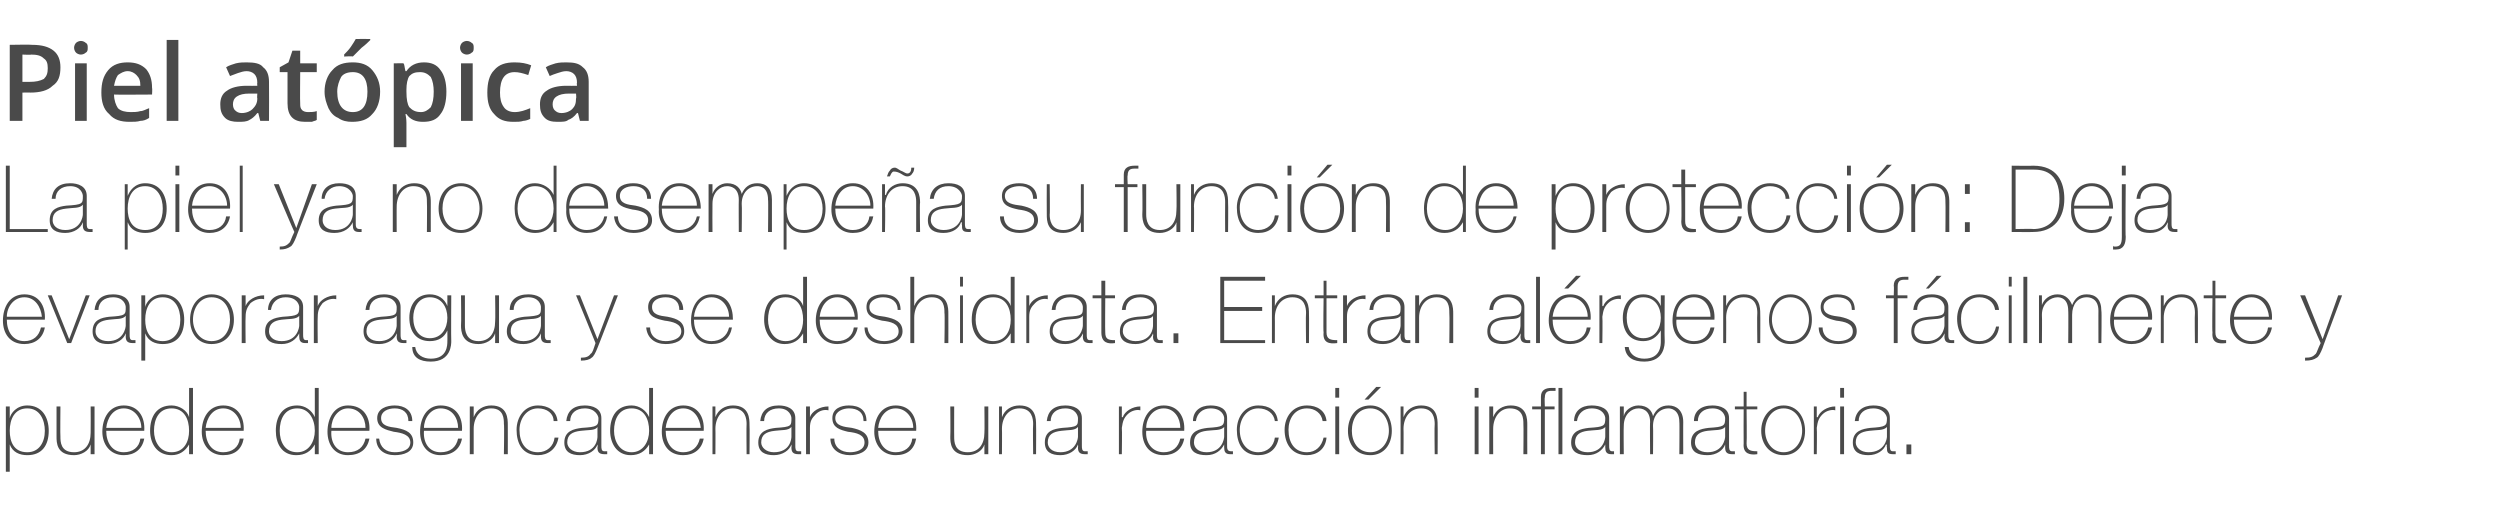
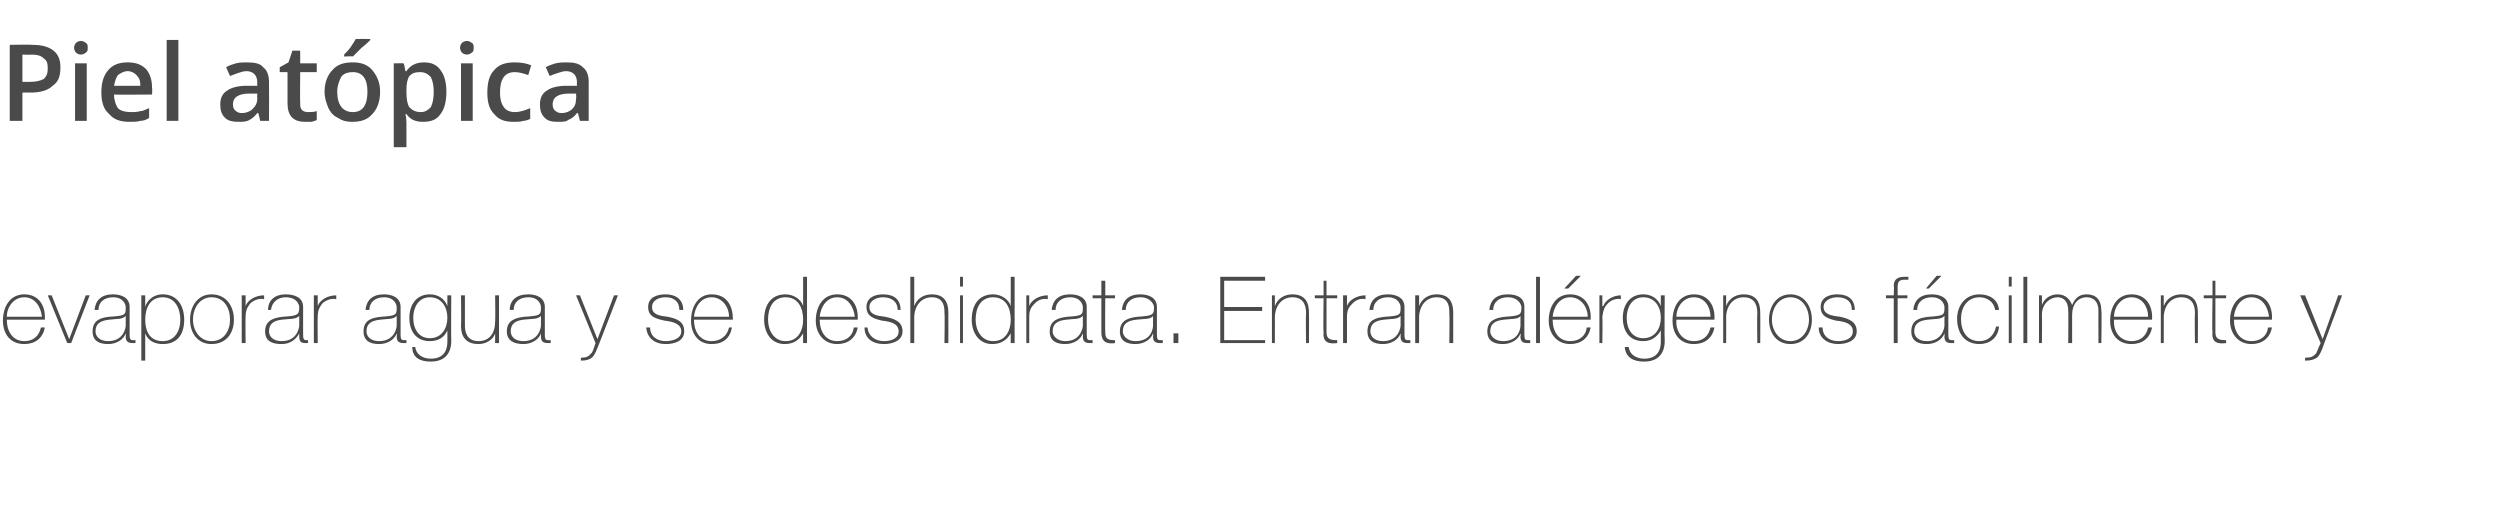
<svg xmlns="http://www.w3.org/2000/svg" version="1.1" width="256.5px" height="52.7px" viewBox="0 -4 256.5 52.7" style="top:-4px">
  <desc>Piel at pica La piel ya no desempe a su funci n de protecci n: Deja evaporar agua y se deshidrata. Entran al rgenos f...</desc>
  <defs />
  <g id="Polygon47699">
-     <path d="M 4.6 40.2 C 4.6 39.1 4.1 37.9 2.8 37.9 C 1.5 37.9 1 39 1 40.2 C 1 41.3 1.4 42.4 2.8 42.4 C 4 42.4 4.6 41.4 4.6 40.2 Z M 1 38.9 C 1 38.9 1 38.85 1 38.9 C 1.1 38.4 1.7 37.6 2.8 37.6 C 4.3 37.6 5 38.8 5 40.2 C 5 41.7 4.3 42.7 2.8 42.7 C 2 42.7 1.3 42.4 1 41.6 C 1 41.6 1 41.6 1 41.6 L 1 44.4 L 0.6 44.4 L 0.6 37.7 L 1 37.7 L 1 38.9 Z M 9.7 42.6 L 9.3 42.6 L 9.3 41.6 C 9.3 41.6 9.3 41.57 9.3 41.6 C 9.1 42.3 8.3 42.7 7.6 42.7 C 5.8 42.7 5.8 41.4 5.8 40.8 C 5.81 40.76 5.8 37.7 5.8 37.7 L 6.2 37.7 C 6.2 37.7 6.17 40.82 6.2 40.8 C 6.2 41.3 6.2 42.4 7.6 42.4 C 8.7 42.4 9.3 41.6 9.3 40.4 C 9.32 40.38 9.3 37.7 9.3 37.7 L 9.7 37.7 L 9.7 42.6 Z M 10.9 40.2 C 10.9 41.4 11.5 42.4 12.7 42.4 C 13.6 42.4 14.3 41.9 14.4 41 C 14.4 41 14.8 41 14.8 41 C 14.6 42.1 13.8 42.7 12.7 42.7 C 11.3 42.7 10.5 41.6 10.5 40.3 C 10.5 38.9 11.2 37.6 12.7 37.6 C 14.2 37.6 14.9 38.8 14.8 40.2 C 14.8 40.2 10.9 40.2 10.9 40.2 Z M 14.5 39.9 C 14.5 38.9 13.8 37.9 12.7 37.9 C 11.6 37.9 11 38.9 10.9 39.9 C 10.9 39.9 14.5 39.9 14.5 39.9 Z M 19.4 40.2 C 19.4 39 18.9 37.9 17.6 37.9 C 16.3 37.9 15.8 39 15.8 40.2 C 15.8 41.3 16.4 42.4 17.6 42.4 C 18.9 42.4 19.4 41.3 19.4 40.2 Z M 19.4 41.6 C 19.4 41.6 19.43 41.57 19.4 41.6 C 19 42.3 18.4 42.7 17.6 42.7 C 16.1 42.7 15.4 41.5 15.4 40.2 C 15.4 38.7 16.1 37.6 17.6 37.6 C 18.4 37.6 19.2 38.1 19.4 38.8 C 19.43 38.83 19.4 38.8 19.4 38.8 L 19.4 35.8 L 19.8 35.8 L 19.8 42.6 L 19.4 42.6 L 19.4 41.6 Z M 21.1 40.2 C 21.1 41.4 21.7 42.4 22.9 42.4 C 23.8 42.4 24.5 41.9 24.6 41 C 24.6 41 25 41 25 41 C 24.8 42.1 24.1 42.7 22.9 42.7 C 21.5 42.7 20.7 41.6 20.7 40.3 C 20.7 38.9 21.4 37.6 22.9 37.6 C 24.4 37.6 25.1 38.8 25 40.2 C 25 40.2 21.1 40.2 21.1 40.2 Z M 24.7 39.9 C 24.7 38.9 24 37.9 22.9 37.9 C 21.8 37.9 21.2 38.9 21.1 39.9 C 21.1 39.9 24.7 39.9 24.7 39.9 Z M 32.3 40.2 C 32.3 39 31.7 37.9 30.5 37.9 C 29.2 37.9 28.7 39 28.7 40.2 C 28.7 41.3 29.2 42.4 30.5 42.4 C 31.7 42.4 32.3 41.3 32.3 40.2 Z M 32.3 41.6 C 32.3 41.6 32.28 41.57 32.3 41.6 C 31.9 42.3 31.3 42.7 30.4 42.7 C 28.9 42.7 28.3 41.5 28.3 40.2 C 28.3 38.7 29 37.6 30.5 37.6 C 31.3 37.6 32 38.1 32.3 38.8 C 32.28 38.83 32.3 38.8 32.3 38.8 L 32.3 35.8 L 32.7 35.8 L 32.7 42.6 L 32.3 42.6 L 32.3 41.6 Z M 34 40.2 C 33.9 41.4 34.5 42.4 35.7 42.4 C 36.7 42.4 37.3 41.9 37.5 41 C 37.5 41 37.9 41 37.9 41 C 37.7 42.1 36.9 42.7 35.7 42.7 C 34.3 42.7 33.6 41.6 33.6 40.3 C 33.6 38.9 34.3 37.6 35.7 37.6 C 37.3 37.6 38 38.8 37.9 40.2 C 37.9 40.2 34 40.2 34 40.2 Z M 37.5 39.9 C 37.5 38.9 36.9 37.9 35.7 37.9 C 34.7 37.9 34 38.9 34 39.9 C 34 39.9 37.5 39.9 37.5 39.9 Z M 38.9 41 C 39 41.9 39.6 42.4 40.5 42.4 C 41.2 42.4 42.1 42.2 42.1 41.4 C 42.1 40.6 41.2 40.4 40.4 40.3 C 39.6 40.1 38.7 39.9 38.7 38.9 C 38.7 37.9 39.7 37.6 40.5 37.6 C 41.5 37.6 42.3 38.1 42.3 39.2 C 42.3 39.2 41.9 39.2 41.9 39.2 C 41.9 38.3 41.3 37.9 40.5 37.9 C 39.8 37.9 39.1 38.2 39.1 38.9 C 39.1 39.7 39.9 39.8 40.7 39.9 C 41.7 40.1 42.4 40.4 42.4 41.4 C 42.4 42.4 41.4 42.7 40.5 42.7 C 39.4 42.7 38.6 42.1 38.6 41 C 38.6 41 38.9 41 38.9 41 Z M 43.5 40.2 C 43.4 41.4 44 42.4 45.2 42.4 C 46.2 42.4 46.8 41.9 47 41 C 47 41 47.4 41 47.4 41 C 47.2 42.1 46.4 42.7 45.2 42.7 C 43.8 42.7 43.1 41.6 43.1 40.3 C 43.1 38.9 43.8 37.6 45.2 37.6 C 46.8 37.6 47.5 38.8 47.4 40.2 C 47.4 40.2 43.5 40.2 43.5 40.2 Z M 47 39.9 C 47 38.9 46.4 37.9 45.2 37.9 C 44.2 37.9 43.5 38.9 43.5 39.9 C 43.5 39.9 47 39.9 47 39.9 Z M 48.2 37.7 L 48.6 37.7 L 48.6 38.8 C 48.6 38.8 48.62 38.78 48.6 38.8 C 48.9 38 49.6 37.6 50.4 37.6 C 52.1 37.6 52.1 39 52.1 39.6 C 52.11 39.59 52.1 42.6 52.1 42.6 L 51.7 42.6 C 51.7 42.6 51.75 39.53 51.7 39.5 C 51.7 39 51.7 37.9 50.4 37.9 C 49.3 37.9 48.6 38.8 48.6 40 C 48.6 39.97 48.6 42.6 48.6 42.6 L 48.2 42.6 L 48.2 37.7 Z M 56.8 39.2 C 56.8 38.4 56.1 37.9 55.2 37.9 C 54 37.9 53.3 39 53.3 40.1 C 53.3 41.4 53.9 42.4 55.2 42.4 C 56.1 42.4 56.8 41.8 56.9 40.9 C 56.9 40.9 57.3 40.9 57.3 40.9 C 57.1 42.1 56.2 42.7 55.2 42.7 C 53.6 42.7 53 41.5 53 40.1 C 53 38.8 53.8 37.6 55.2 37.6 C 56.2 37.6 57.1 38.1 57.2 39.2 C 57.2 39.2 56.8 39.2 56.8 39.2 Z M 61.3 39.8 C 61.1 40.2 60.3 40.1 59.6 40.2 C 58.7 40.3 58.2 40.6 58.2 41.4 C 58.2 41.9 58.7 42.4 59.5 42.4 C 61.2 42.4 61.3 41 61.3 40.8 C 61.3 40.8 61.3 39.8 61.3 39.8 Z M 61.7 41.7 C 61.7 42 61.7 42.3 62 42.3 C 62.1 42.3 62.2 42.3 62.3 42.3 C 62.3 42.3 62.3 42.6 62.3 42.6 C 62.2 42.6 62.1 42.6 62 42.6 C 61.4 42.6 61.3 42.3 61.3 41.9 C 61.34 41.9 61.3 41.6 61.3 41.6 C 61.3 41.6 61.32 41.65 61.3 41.6 C 61.1 42.2 60.4 42.7 59.5 42.7 C 58.6 42.7 57.9 42.4 57.9 41.4 C 57.9 40.2 58.9 40 59.7 39.9 C 61.3 39.8 61.4 39.7 61.4 38.9 C 61.4 38.7 61.1 37.9 60 37.9 C 59.1 37.9 58.5 38.4 58.5 39.2 C 58.5 39.2 58.1 39.2 58.1 39.2 C 58.2 38.2 58.8 37.6 60 37.6 C 60.8 37.6 61.7 37.9 61.7 38.9 C 61.7 38.9 61.7 41.7 61.7 41.7 Z M 66.6 40.2 C 66.6 39 66.1 37.9 64.8 37.9 C 63.5 37.9 63 39 63 40.2 C 63 41.3 63.6 42.4 64.8 42.4 C 66 42.4 66.6 41.3 66.6 40.2 Z M 66.6 41.6 C 66.6 41.6 66.6 41.57 66.6 41.6 C 66.2 42.3 65.6 42.7 64.7 42.7 C 63.3 42.7 62.6 41.5 62.6 40.2 C 62.6 38.7 63.3 37.6 64.8 37.6 C 65.6 37.6 66.3 38.1 66.6 38.8 C 66.6 38.83 66.6 38.8 66.6 38.8 L 66.6 35.8 L 67 35.8 L 67 42.6 L 66.6 42.6 L 66.6 41.6 Z M 68.3 40.2 C 68.3 41.4 68.9 42.4 70.1 42.4 C 71 42.4 71.6 41.9 71.8 41 C 71.8 41 72.2 41 72.2 41 C 72 42.1 71.2 42.7 70.1 42.7 C 68.6 42.7 67.9 41.6 67.9 40.3 C 67.9 38.9 68.6 37.6 70.1 37.6 C 71.6 37.6 72.3 38.8 72.2 40.2 C 72.2 40.2 68.3 40.2 68.3 40.2 Z M 71.9 39.9 C 71.8 38.9 71.2 37.9 70.1 37.9 C 69 37.9 68.4 38.9 68.3 39.9 C 68.3 39.9 71.9 39.9 71.9 39.9 Z M 73.1 37.7 L 73.4 37.7 L 73.4 38.8 C 73.4 38.8 73.44 38.78 73.4 38.8 C 73.7 38 74.4 37.6 75.2 37.6 C 76.9 37.6 76.9 39 76.9 39.6 C 76.93 39.59 76.9 42.6 76.9 42.6 L 76.6 42.6 C 76.6 42.6 76.57 39.53 76.6 39.5 C 76.6 39 76.5 37.9 75.2 37.9 C 74.1 37.9 73.4 38.8 73.4 40 C 73.42 39.97 73.4 42.6 73.4 42.6 L 73.1 42.6 L 73.1 37.7 Z M 81.2 39.8 C 80.9 40.2 80.2 40.1 79.5 40.2 C 78.6 40.3 78.1 40.6 78.1 41.4 C 78.1 41.9 78.6 42.4 79.4 42.4 C 81.1 42.4 81.2 41 81.2 40.8 C 81.2 40.8 81.2 39.8 81.2 39.8 Z M 81.6 41.7 C 81.6 42 81.6 42.3 81.9 42.3 C 82 42.3 82.1 42.3 82.2 42.3 C 82.2 42.3 82.2 42.6 82.2 42.6 C 82.1 42.6 82 42.6 81.9 42.6 C 81.3 42.6 81.2 42.3 81.2 41.9 C 81.23 41.9 81.2 41.6 81.2 41.6 C 81.2 41.6 81.22 41.65 81.2 41.6 C 81 42.2 80.3 42.7 79.4 42.7 C 78.5 42.7 77.8 42.4 77.8 41.4 C 77.8 40.2 78.8 40 79.6 39.9 C 81.2 39.8 81.2 39.7 81.2 38.9 C 81.2 38.7 81 37.9 79.9 37.9 C 79 37.9 78.4 38.4 78.4 39.2 C 78.4 39.2 78 39.2 78 39.2 C 78.1 38.2 78.7 37.6 79.9 37.6 C 80.7 37.6 81.6 37.9 81.6 38.9 C 81.6 38.9 81.6 41.7 81.6 41.7 Z M 83.1 38.8 C 83.1 38.8 83.13 38.82 83.1 38.8 C 83.3 38.2 84.1 37.7 85 37.7 C 85 37.7 85 38.1 85 38.1 C 84.6 38 84.1 38.1 83.7 38.5 C 83.3 38.9 83.1 39.2 83.1 39.9 C 83.1 39.95 83.1 42.6 83.1 42.6 L 82.7 42.6 L 82.7 37.7 L 83.1 37.7 L 83.1 38.8 Z M 85.6 41 C 85.6 41.9 86.3 42.4 87.2 42.4 C 87.8 42.4 88.7 42.2 88.7 41.4 C 88.7 40.6 87.9 40.4 87 40.3 C 86.2 40.1 85.4 39.9 85.4 38.9 C 85.4 37.9 86.3 37.6 87.1 37.6 C 88.2 37.6 88.9 38.1 88.9 39.2 C 88.9 39.2 88.6 39.2 88.6 39.2 C 88.6 38.3 88 37.9 87.1 37.9 C 86.5 37.9 85.7 38.2 85.7 38.9 C 85.7 39.7 86.6 39.8 87.4 39.9 C 88.3 40.1 89.1 40.4 89.1 41.4 C 89.1 42.4 88 42.7 87.2 42.7 C 86.1 42.7 85.2 42.1 85.2 41 C 85.2 41 85.6 41 85.6 41 Z M 90.1 40.2 C 90.1 41.4 90.7 42.4 91.9 42.4 C 92.8 42.4 93.5 41.9 93.6 41 C 93.6 41 94 41 94 41 C 93.8 42.1 93.1 42.7 91.9 42.7 C 90.5 42.7 89.7 41.6 89.7 40.3 C 89.7 38.9 90.4 37.6 91.9 37.6 C 93.4 37.6 94.1 38.8 94 40.2 C 94 40.2 90.1 40.2 90.1 40.2 Z M 93.7 39.9 C 93.7 38.9 93 37.9 91.9 37.9 C 90.8 37.9 90.2 38.9 90.1 39.9 C 90.1 39.9 93.7 39.9 93.7 39.9 Z M 101.4 42.6 L 101 42.6 L 101 41.6 C 101 41.6 101.01 41.57 101 41.6 C 100.8 42.3 100 42.7 99.3 42.7 C 97.5 42.7 97.5 41.4 97.5 40.8 C 97.53 40.76 97.5 37.7 97.5 37.7 L 97.9 37.7 C 97.9 37.7 97.89 40.82 97.9 40.8 C 97.9 41.3 97.9 42.4 99.3 42.4 C 100.4 42.4 101 41.6 101 40.4 C 101.03 40.38 101 37.7 101 37.7 L 101.4 37.7 L 101.4 42.6 Z M 102.5 37.7 L 102.8 37.7 L 102.8 38.8 C 102.8 38.8 102.84 38.78 102.8 38.8 C 103.1 38 103.8 37.6 104.6 37.6 C 106.3 37.6 106.3 39 106.3 39.6 C 106.32 39.59 106.3 42.6 106.3 42.6 L 106 42.6 C 106 42.6 105.96 39.53 106 39.5 C 106 39 105.9 37.9 104.6 37.9 C 103.5 37.9 102.8 38.8 102.8 40 C 102.82 39.97 102.8 42.6 102.8 42.6 L 102.5 42.6 L 102.5 37.7 Z M 110.6 39.8 C 110.3 40.2 109.6 40.1 108.9 40.2 C 108 40.3 107.5 40.6 107.5 41.4 C 107.5 41.9 107.9 42.4 108.8 42.4 C 110.4 42.4 110.6 41 110.6 40.8 C 110.6 40.8 110.6 39.8 110.6 39.8 Z M 111 41.7 C 111 42 111 42.3 111.3 42.3 C 111.4 42.3 111.5 42.3 111.6 42.3 C 111.6 42.3 111.6 42.6 111.6 42.6 C 111.5 42.6 111.4 42.6 111.3 42.6 C 110.7 42.6 110.6 42.3 110.6 41.9 C 110.63 41.9 110.6 41.6 110.6 41.6 C 110.6 41.6 110.61 41.65 110.6 41.6 C 110.4 42.2 109.7 42.7 108.8 42.7 C 107.9 42.7 107.2 42.4 107.2 41.4 C 107.2 40.2 108.1 40 109 39.9 C 110.6 39.8 110.6 39.7 110.6 38.9 C 110.6 38.7 110.4 37.9 109.3 37.9 C 108.4 37.9 107.8 38.4 107.8 39.2 C 107.8 39.2 107.4 39.2 107.4 39.2 C 107.5 38.2 108.1 37.6 109.3 37.6 C 110.1 37.6 111 37.9 111 38.9 C 111 38.9 111 41.7 111 41.7 Z M 115.1 38.8 C 115.1 38.8 115.17 38.82 115.2 38.8 C 115.4 38.2 116.2 37.7 117 37.7 C 117 37.7 117 38.1 117 38.1 C 116.7 38 116.1 38.1 115.7 38.5 C 115.3 38.9 115.2 39.2 115.1 39.9 C 115.14 39.95 115.1 42.6 115.1 42.6 L 114.8 42.6 L 114.8 37.7 L 115.1 37.7 L 115.1 38.8 Z M 117.6 40.2 C 117.5 41.4 118.2 42.4 119.4 42.4 C 120.3 42.4 120.9 41.9 121.1 41 C 121.1 41 121.5 41 121.5 41 C 121.3 42.1 120.5 42.7 119.4 42.7 C 117.9 42.7 117.2 41.6 117.2 40.3 C 117.2 38.9 117.9 37.6 119.4 37.6 C 120.9 37.6 121.6 38.8 121.5 40.2 C 121.5 40.2 117.6 40.2 117.6 40.2 Z M 121.1 39.9 C 121.1 38.9 120.5 37.9 119.4 37.9 C 118.3 37.9 117.6 38.9 117.6 39.9 C 117.6 39.9 121.1 39.9 121.1 39.9 Z M 125.6 39.8 C 125.3 40.2 124.5 40.1 123.8 40.2 C 123 40.3 122.5 40.6 122.5 41.4 C 122.5 41.9 122.9 42.4 123.8 42.4 C 125.4 42.4 125.6 41 125.6 40.8 C 125.6 40.8 125.6 39.8 125.6 39.8 Z M 125.9 41.7 C 125.9 42 125.9 42.3 126.3 42.3 C 126.3 42.3 126.4 42.3 126.5 42.3 C 126.5 42.3 126.5 42.6 126.5 42.6 C 126.4 42.6 126.3 42.6 126.2 42.6 C 125.7 42.6 125.6 42.3 125.6 41.9 C 125.59 41.9 125.6 41.6 125.6 41.6 C 125.6 41.6 125.57 41.65 125.6 41.6 C 125.3 42.2 124.7 42.7 123.8 42.7 C 122.8 42.7 122.1 42.4 122.1 41.4 C 122.1 40.2 123.1 40 123.9 39.9 C 125.5 39.8 125.6 39.7 125.6 38.9 C 125.6 38.7 125.4 37.9 124.2 37.9 C 123.4 37.9 122.8 38.4 122.7 39.2 C 122.7 39.2 122.4 39.2 122.4 39.2 C 122.4 38.2 123.1 37.6 124.2 37.6 C 125.1 37.6 125.9 37.9 125.9 38.9 C 125.9 38.9 125.9 41.7 125.9 41.7 Z M 130.8 39.2 C 130.7 38.4 130 37.9 129.1 37.9 C 127.9 37.9 127.2 39 127.2 40.1 C 127.2 41.4 127.9 42.4 129.1 42.4 C 130 42.4 130.7 41.8 130.8 40.9 C 130.8 40.9 131.2 40.9 131.2 40.9 C 131 42.1 130.2 42.7 129.1 42.7 C 127.5 42.7 126.9 41.5 126.9 40.1 C 126.9 38.8 127.7 37.6 129.1 37.6 C 130.2 37.6 131 38.1 131.1 39.2 C 131.1 39.2 130.8 39.2 130.8 39.2 Z M 135.7 39.2 C 135.6 38.4 134.9 37.9 134.1 37.9 C 132.8 37.9 132.2 39 132.2 40.1 C 132.2 41.4 132.8 42.4 134.1 42.4 C 135 42.4 135.6 41.8 135.8 40.9 C 135.8 40.9 136.1 40.9 136.1 40.9 C 136 42.1 135.1 42.7 134.1 42.7 C 132.5 42.7 131.8 41.5 131.8 40.1 C 131.8 38.8 132.6 37.6 134.1 37.6 C 135.1 37.6 136 38.1 136.1 39.2 C 136.1 39.2 135.7 39.2 135.7 39.2 Z M 137 42.6 L 137 37.7 L 137.4 37.7 L 137.4 42.6 L 137 42.6 Z M 137 36.8 L 137 35.8 L 137.4 35.8 L 137.4 36.8 L 137 36.8 Z M 140.6 37.6 C 142 37.6 142.8 38.8 142.8 40.2 C 142.8 41.6 142 42.7 140.6 42.7 C 139.1 42.7 138.3 41.6 138.3 40.2 C 138.3 38.8 139.1 37.6 140.6 37.6 Z M 140.6 42.4 C 141.8 42.4 142.5 41.3 142.5 40.2 C 142.5 39 141.8 37.9 140.6 37.9 C 139.3 37.9 138.7 39 138.7 40.2 C 138.7 41.3 139.3 42.4 140.6 42.4 Z M 141.2 35.7 L 141.7 35.7 L 140.4 37 L 140 37 L 141.2 35.7 Z M 143.7 37.7 L 144 37.7 L 144 38.8 C 144 38.8 144.04 38.78 144 38.8 C 144.3 38 145 37.6 145.8 37.6 C 147.5 37.6 147.5 39 147.5 39.6 C 147.52 39.59 147.5 42.6 147.5 42.6 L 147.2 42.6 C 147.2 42.6 147.16 39.53 147.2 39.5 C 147.2 39 147.1 37.9 145.8 37.9 C 144.7 37.9 144 38.8 144 40 C 144.02 39.97 144 42.6 144 42.6 L 143.7 42.6 L 143.7 37.7 Z M 151.3 42.6 L 151.3 37.7 L 151.7 37.7 L 151.7 42.6 L 151.3 42.6 Z M 151.3 36.8 L 151.3 35.8 L 151.7 35.8 L 151.7 36.8 L 151.3 36.8 Z M 152.8 37.7 L 153.2 37.7 L 153.2 38.8 C 153.2 38.8 153.2 38.78 153.2 38.8 C 153.5 38 154.2 37.6 155 37.6 C 156.7 37.6 156.7 39 156.7 39.6 C 156.69 39.59 156.7 42.6 156.7 42.6 L 156.3 42.6 C 156.3 42.6 156.33 39.53 156.3 39.5 C 156.3 39 156.3 37.9 154.9 37.9 C 153.9 37.9 153.2 38.8 153.2 40 C 153.19 39.97 153.2 42.6 153.2 42.6 L 152.8 42.6 L 152.8 37.7 Z M 157.2 37.7 L 158.1 37.7 C 158.1 37.7 158.1 36.73 158.1 36.7 C 158.1 36 158.6 35.8 159.2 35.8 C 159.3 35.8 159.5 35.8 159.6 35.8 C 159.6 35.8 159.6 36.1 159.6 36.1 C 159.5 36.1 159.3 36.1 159.2 36.1 C 158.8 36.1 158.5 36.2 158.5 36.8 C 158.46 36.75 158.5 37.7 158.5 37.7 L 159.5 37.7 L 159.5 38 L 158.5 38 L 158.5 42.6 L 158.1 42.6 L 158.1 38 L 157.2 38 L 157.2 37.7 Z M 159.9 35.8 L 160.3 35.8 L 160.3 42.6 L 159.9 42.6 L 159.9 35.8 Z M 164.7 39.8 C 164.4 40.2 163.6 40.1 162.9 40.2 C 162.1 40.3 161.6 40.6 161.6 41.4 C 161.6 41.9 162 42.4 162.9 42.4 C 164.5 42.4 164.7 41 164.7 40.8 C 164.7 40.8 164.7 39.8 164.7 39.8 Z M 165.1 41.7 C 165.1 42 165.1 42.3 165.4 42.3 C 165.4 42.3 165.5 42.3 165.6 42.3 C 165.6 42.3 165.6 42.6 165.6 42.6 C 165.5 42.6 165.4 42.6 165.3 42.6 C 164.8 42.6 164.7 42.3 164.7 41.9 C 164.69 41.9 164.7 41.6 164.7 41.6 C 164.7 41.6 164.67 41.65 164.7 41.6 C 164.4 42.2 163.8 42.7 162.9 42.7 C 161.9 42.7 161.2 42.4 161.2 41.4 C 161.2 40.2 162.2 40 163 39.9 C 164.6 39.8 164.7 39.7 164.7 38.9 C 164.7 38.7 164.5 37.9 163.3 37.9 C 162.5 37.9 161.9 38.4 161.8 39.2 C 161.8 39.2 161.5 39.2 161.5 39.2 C 161.5 38.2 162.2 37.6 163.3 37.6 C 164.2 37.6 165.1 37.9 165.1 38.9 C 165.1 38.9 165.1 41.7 165.1 41.7 Z M 166.2 37.7 L 166.6 37.7 L 166.6 38.7 C 166.6 38.7 166.59 38.73 166.6 38.7 C 166.7 38.1 167.4 37.6 168.1 37.6 C 169.1 37.6 169.5 38.2 169.6 38.7 C 169.6 38.7 169.6 38.7 169.6 38.7 C 169.9 38 170.4 37.6 171.2 37.6 C 172 37.6 172.7 38.1 172.7 39.3 C 172.69 39.28 172.7 42.6 172.7 42.6 L 172.3 42.6 C 172.3 42.6 172.33 39.27 172.3 39.3 C 172.3 38 171.4 37.9 171.2 37.9 C 170.3 37.9 169.6 38.6 169.6 39.7 C 169.63 39.73 169.6 42.6 169.6 42.6 L 169.3 42.6 C 169.3 42.6 169.27 39.27 169.3 39.3 C 169.3 38 168.4 37.9 168.1 37.9 C 167.4 37.9 166.6 38.5 166.6 39.7 C 166.57 39.73 166.6 42.6 166.6 42.6 L 166.2 42.6 L 166.2 37.7 Z M 177 39.8 C 176.7 40.2 175.9 40.1 175.2 40.2 C 174.4 40.3 173.9 40.6 173.9 41.4 C 173.9 41.9 174.3 42.4 175.2 42.4 C 176.8 42.4 177 41 177 40.8 C 177 40.8 177 39.8 177 39.8 Z M 177.4 41.7 C 177.4 42 177.4 42.3 177.7 42.3 C 177.8 42.3 177.8 42.3 178 42.3 C 178 42.3 178 42.6 178 42.6 C 177.8 42.6 177.8 42.6 177.7 42.6 C 177.1 42.6 177 42.3 177 41.9 C 177 41.9 177 41.6 177 41.6 C 177 41.6 176.98 41.65 177 41.6 C 176.8 42.2 176.1 42.7 175.2 42.7 C 174.2 42.7 173.5 42.4 173.5 41.4 C 173.5 40.2 174.5 40 175.3 39.9 C 176.9 39.8 177 39.7 177 38.9 C 177 38.7 176.8 37.9 175.7 37.9 C 174.8 37.9 174.2 38.4 174.2 39.2 C 174.2 39.2 173.8 39.2 173.8 39.2 C 173.8 38.2 174.5 37.6 175.7 37.6 C 176.5 37.6 177.4 37.9 177.4 38.9 C 177.4 38.9 177.4 41.7 177.4 41.7 Z M 180.3 38 L 179.2 38 C 179.2 38 179.24 41.46 179.2 41.5 C 179.2 42.2 179.6 42.3 180.3 42.3 C 180.3 42.3 180.3 42.6 180.3 42.6 C 179.6 42.7 178.8 42.6 178.9 41.5 C 178.88 41.46 178.9 38 178.9 38 L 178 38 L 178 37.7 L 178.9 37.7 L 178.9 36.2 L 179.2 36.2 L 179.2 37.7 L 180.3 37.7 L 180.3 38 Z M 183 37.6 C 184.4 37.6 185.2 38.8 185.2 40.2 C 185.2 41.6 184.4 42.7 183 42.7 C 181.6 42.7 180.7 41.6 180.7 40.2 C 180.7 38.8 181.6 37.6 183 37.6 Z M 183 42.4 C 184.2 42.4 184.9 41.3 184.9 40.2 C 184.9 39 184.2 37.9 183 37.9 C 181.8 37.9 181.1 39 181.1 40.2 C 181.1 41.3 181.8 42.4 183 42.4 Z M 186.4 38.8 C 186.4 38.8 186.46 38.82 186.5 38.8 C 186.7 38.2 187.5 37.7 188.3 37.7 C 188.3 37.7 188.3 38.1 188.3 38.1 C 188 38 187.4 38.1 187 38.5 C 186.6 38.9 186.5 39.2 186.4 39.9 C 186.44 39.95 186.4 42.6 186.4 42.6 L 186.1 42.6 L 186.1 37.7 L 186.4 37.7 L 186.4 38.8 Z M 188.8 42.6 L 188.8 37.7 L 189.2 37.7 L 189.2 42.6 L 188.8 42.6 Z M 188.8 36.8 L 188.8 35.8 L 189.2 35.8 L 189.2 36.8 L 188.8 36.8 Z M 193.6 39.8 C 193.3 40.2 192.5 40.1 191.8 40.2 C 190.9 40.3 190.4 40.6 190.4 41.4 C 190.4 41.9 190.9 42.4 191.7 42.4 C 193.4 42.4 193.6 41 193.6 40.8 C 193.6 40.8 193.6 39.8 193.6 39.8 Z M 193.9 41.7 C 193.9 42 193.9 42.3 194.2 42.3 C 194.3 42.3 194.4 42.3 194.5 42.3 C 194.5 42.3 194.5 42.6 194.5 42.6 C 194.4 42.6 194.3 42.6 194.2 42.6 C 193.6 42.6 193.6 42.3 193.6 41.9 C 193.55 41.9 193.6 41.6 193.6 41.6 C 193.6 41.6 193.53 41.65 193.5 41.6 C 193.3 42.2 192.6 42.7 191.7 42.7 C 190.8 42.7 190.1 42.4 190.1 41.4 C 190.1 40.2 191.1 40 191.9 39.9 C 193.5 39.8 193.6 39.7 193.6 38.9 C 193.6 38.7 193.3 37.9 192.2 37.9 C 191.3 37.9 190.7 38.4 190.7 39.2 C 190.7 39.2 190.3 39.2 190.3 39.2 C 190.4 38.2 191.1 37.6 192.2 37.6 C 193.1 37.6 193.9 37.9 193.9 38.9 C 193.9 38.9 193.9 41.7 193.9 41.7 Z M 195.6 42.6 L 195.6 41.6 L 196.1 41.6 L 196.1 42.6 L 195.6 42.6 Z " stroke="none" fill="#000" fill-opacity="0.71" />
-   </g>
+     </g>
  <g id="Polygon47698">
    <path d="M 0.7 28.8 C 0.7 30 1.3 31 2.5 31 C 3.4 31 4 30.5 4.2 29.6 C 4.2 29.6 4.6 29.6 4.6 29.6 C 4.4 30.7 3.6 31.3 2.5 31.3 C 1 31.3 0.3 30.2 0.3 28.9 C 0.3 27.5 1 26.2 2.5 26.2 C 4 26.2 4.7 27.4 4.6 28.8 C 4.6 28.8 0.7 28.8 0.7 28.8 Z M 4.3 28.5 C 4.2 27.5 3.6 26.5 2.5 26.5 C 1.4 26.5 0.7 27.5 0.7 28.5 C 0.7 28.5 4.3 28.5 4.3 28.5 Z M 7.3 31.2 L 6.9 31.2 L 4.9 26.3 L 5.3 26.3 L 7.1 30.8 L 7.1 30.8 L 8.8 26.3 L 9.2 26.3 L 7.3 31.2 Z M 12.9 28.4 C 12.6 28.8 11.9 28.7 11.2 28.8 C 10.3 28.9 9.8 29.2 9.8 30 C 9.8 30.5 10.2 31 11.1 31 C 12.7 31 12.9 29.6 12.9 29.4 C 12.9 29.4 12.9 28.4 12.9 28.4 Z M 13.3 30.3 C 13.3 30.6 13.3 30.9 13.6 30.9 C 13.7 30.9 13.8 30.9 13.9 30.9 C 13.9 30.9 13.9 31.2 13.9 31.2 C 13.8 31.2 13.7 31.2 13.6 31.2 C 13 31.2 12.9 30.9 12.9 30.5 C 12.92 30.5 12.9 30.2 12.9 30.2 C 12.9 30.2 12.9 30.25 12.9 30.2 C 12.7 30.8 12 31.3 11.1 31.3 C 10.2 31.3 9.5 31 9.5 30 C 9.5 28.8 10.4 28.6 11.2 28.5 C 12.9 28.4 12.9 28.3 12.9 27.5 C 12.9 27.3 12.7 26.5 11.6 26.5 C 10.7 26.5 10.1 27 10.1 27.8 C 10.1 27.8 9.7 27.8 9.7 27.8 C 9.8 26.8 10.4 26.2 11.6 26.2 C 12.4 26.2 13.3 26.5 13.3 27.5 C 13.3 27.5 13.3 30.3 13.3 30.3 Z M 18.5 28.8 C 18.5 27.7 18 26.5 16.7 26.5 C 15.4 26.5 14.9 27.6 14.9 28.8 C 14.9 29.9 15.3 31 16.7 31 C 17.9 31 18.5 30 18.5 28.8 Z M 14.9 27.5 C 14.9 27.5 14.9 27.45 14.9 27.5 C 15 27 15.6 26.2 16.7 26.2 C 18.2 26.2 18.9 27.4 18.9 28.8 C 18.9 30.3 18.2 31.3 16.7 31.3 C 15.9 31.3 15.2 31 14.9 30.2 C 14.9 30.2 14.9 30.2 14.9 30.2 L 14.9 33 L 14.5 33 L 14.5 26.3 L 14.9 26.3 L 14.9 27.5 Z M 21.7 26.2 C 23.2 26.2 24 27.4 24 28.8 C 24 30.2 23.2 31.3 21.7 31.3 C 20.3 31.3 19.5 30.2 19.5 28.8 C 19.5 27.4 20.3 26.2 21.7 26.2 Z M 21.7 31 C 23 31 23.6 29.9 23.6 28.8 C 23.6 27.6 23 26.5 21.7 26.5 C 20.5 26.5 19.8 27.6 19.8 28.8 C 19.8 29.9 20.5 31 21.7 31 Z M 25.2 27.4 C 25.2 27.4 25.2 27.42 25.2 27.4 C 25.4 26.8 26.2 26.3 27.1 26.3 C 27.1 26.3 27.1 26.7 27.1 26.7 C 26.7 26.6 26.2 26.7 25.7 27.1 C 25.4 27.5 25.2 27.8 25.2 28.5 C 25.17 28.55 25.2 31.2 25.2 31.2 L 24.8 31.2 L 24.8 26.3 L 25.2 26.3 L 25.2 27.4 Z M 30.7 28.4 C 30.4 28.8 29.6 28.7 28.9 28.8 C 28.1 28.9 27.6 29.2 27.6 30 C 27.6 30.5 28 31 28.9 31 C 30.5 31 30.7 29.6 30.7 29.4 C 30.7 29.4 30.7 28.4 30.7 28.4 Z M 31.1 30.3 C 31.1 30.6 31.1 30.9 31.4 30.9 C 31.4 30.9 31.5 30.9 31.6 30.9 C 31.6 30.9 31.6 31.2 31.6 31.2 C 31.5 31.2 31.4 31.2 31.3 31.2 C 30.8 31.2 30.7 30.9 30.7 30.5 C 30.69 30.5 30.7 30.2 30.7 30.2 C 30.7 30.2 30.68 30.25 30.7 30.2 C 30.4 30.8 29.8 31.3 28.9 31.3 C 27.9 31.3 27.2 31 27.2 30 C 27.2 28.8 28.2 28.6 29 28.5 C 30.6 28.4 30.7 28.3 30.7 27.5 C 30.7 27.3 30.5 26.5 29.3 26.5 C 28.5 26.5 27.9 27 27.8 27.8 C 27.8 27.8 27.5 27.8 27.5 27.8 C 27.5 26.8 28.2 26.2 29.3 26.2 C 30.2 26.2 31.1 26.5 31.1 27.5 C 31.1 27.5 31.1 30.3 31.1 30.3 Z M 32.6 27.4 C 32.6 27.4 32.59 27.42 32.6 27.4 C 32.8 26.8 33.6 26.3 34.5 26.3 C 34.5 26.3 34.5 26.7 34.5 26.7 C 34.1 26.6 33.6 26.7 33.1 27.1 C 32.8 27.5 32.6 27.8 32.6 28.5 C 32.57 28.55 32.6 31.2 32.6 31.2 L 32.2 31.2 L 32.2 26.3 L 32.6 26.3 L 32.6 27.4 Z M 40.7 28.4 C 40.4 28.8 39.7 28.7 39 28.8 C 38.1 28.9 37.6 29.2 37.6 30 C 37.6 30.5 38 31 38.9 31 C 40.5 31 40.7 29.6 40.7 29.4 C 40.7 29.4 40.7 28.4 40.7 28.4 Z M 41.1 30.3 C 41.1 30.6 41.1 30.9 41.4 30.9 C 41.5 30.9 41.6 30.9 41.7 30.9 C 41.7 30.9 41.7 31.2 41.7 31.2 C 41.6 31.2 41.5 31.2 41.4 31.2 C 40.8 31.2 40.7 30.9 40.7 30.5 C 40.73 30.5 40.7 30.2 40.7 30.2 C 40.7 30.2 40.71 30.25 40.7 30.2 C 40.5 30.8 39.8 31.3 38.9 31.3 C 38 31.3 37.3 31 37.3 30 C 37.3 28.8 38.2 28.6 39.1 28.5 C 40.7 28.4 40.7 28.3 40.7 27.5 C 40.7 27.3 40.5 26.5 39.4 26.5 C 38.5 26.5 37.9 27 37.9 27.8 C 37.9 27.8 37.5 27.8 37.5 27.8 C 37.6 26.8 38.2 26.2 39.4 26.2 C 40.2 26.2 41.1 26.5 41.1 27.5 C 41.1 27.5 41.1 30.3 41.1 30.3 Z M 42.4 28.6 C 42.4 29.8 43 30.7 44.1 30.7 C 45.3 30.7 45.9 29.7 45.9 28.6 C 45.9 27.5 45.3 26.5 44.1 26.5 C 42.9 26.5 42.4 27.6 42.4 28.6 Z M 46.3 26.3 C 46.3 26.3 46.27 30.96 46.3 31 C 46.3 31.3 46.3 33.1 44.2 33.1 C 43.1 33.1 42.3 32.7 42.3 31.6 C 42.3 31.6 42.6 31.6 42.6 31.6 C 42.7 32.4 43.4 32.8 44.2 32.8 C 45.9 32.8 45.9 31.4 45.9 31 C 45.91 31.04 45.9 29.9 45.9 29.9 C 45.9 29.9 45.89 29.92 45.9 29.9 C 45.6 30.6 45 31 44.1 31 C 42.7 31 42 30 42 28.6 C 42 27.3 42.7 26.2 44.1 26.2 C 44.9 26.2 45.6 26.6 45.9 27.4 C 45.89 27.35 45.9 27.4 45.9 27.4 L 45.9 26.3 L 46.3 26.3 Z M 51.2 31.2 L 50.8 31.2 L 50.8 30.2 C 50.8 30.2 50.83 30.17 50.8 30.2 C 50.6 30.9 49.8 31.3 49.1 31.3 C 47.4 31.3 47.3 30 47.3 29.4 C 47.34 29.36 47.3 26.3 47.3 26.3 L 47.7 26.3 C 47.7 26.3 47.7 29.42 47.7 29.4 C 47.7 29.9 47.8 31 49.1 31 C 50.2 31 50.8 30.2 50.8 29 C 50.84 28.98 50.8 26.3 50.8 26.3 L 51.2 26.3 L 51.2 31.2 Z M 55.5 28.4 C 55.2 28.8 54.4 28.7 53.7 28.8 C 52.9 28.9 52.4 29.2 52.4 30 C 52.4 30.5 52.8 31 53.7 31 C 55.3 31 55.5 29.6 55.5 29.4 C 55.5 29.4 55.5 28.4 55.5 28.4 Z M 55.9 30.3 C 55.9 30.6 55.9 30.9 56.2 30.9 C 56.3 30.9 56.3 30.9 56.5 30.9 C 56.5 30.9 56.5 31.2 56.5 31.2 C 56.4 31.2 56.3 31.2 56.2 31.2 C 55.6 31.2 55.5 30.9 55.5 30.5 C 55.51 30.5 55.5 30.2 55.5 30.2 C 55.5 30.2 55.49 30.25 55.5 30.2 C 55.3 30.8 54.6 31.3 53.7 31.3 C 52.8 31.3 52 31 52 30 C 52 28.8 53 28.6 53.8 28.5 C 55.5 28.4 55.5 28.3 55.5 27.5 C 55.5 27.3 55.3 26.5 54.2 26.5 C 53.3 26.5 52.7 27 52.7 27.8 C 52.7 27.8 52.3 27.8 52.3 27.8 C 52.3 26.8 53 26.2 54.2 26.2 C 55 26.2 55.9 26.5 55.9 27.5 C 55.9 27.5 55.9 30.3 55.9 30.3 Z M 59.1 26.3 L 59.5 26.3 L 61.3 30.8 L 63 26.3 L 63.4 26.3 C 63.4 26.3 61.3 31.74 61.3 31.7 C 61.1 32.2 60.9 32.6 60.7 32.7 C 60.5 32.9 60.1 33 59.6 33 C 59.6 33 59.6 32.7 59.6 32.7 C 60.1 32.7 60.4 32.6 60.6 32.3 C 60.8 32.2 60.9 31.8 61.1 31.2 C 61.11 31.19 59.1 26.3 59.1 26.3 Z M 66.7 29.6 C 66.7 30.5 67.4 31 68.3 31 C 68.9 31 69.9 30.8 69.9 30 C 69.9 29.2 69 29 68.2 28.9 C 67.3 28.7 66.5 28.5 66.5 27.5 C 66.5 26.5 67.4 26.2 68.3 26.2 C 69.3 26.2 70.1 26.7 70.1 27.8 C 70.1 27.8 69.7 27.8 69.7 27.8 C 69.7 26.9 69.1 26.5 68.3 26.5 C 67.6 26.5 66.9 26.8 66.9 27.5 C 66.9 28.3 67.7 28.4 68.5 28.5 C 69.5 28.7 70.2 29 70.2 30 C 70.2 31 69.2 31.3 68.3 31.3 C 67.2 31.3 66.4 30.7 66.3 29.6 C 66.3 29.6 66.7 29.6 66.7 29.6 Z M 71.2 28.8 C 71.2 30 71.8 31 73 31 C 73.9 31 74.6 30.5 74.8 29.6 C 74.8 29.6 75.1 29.6 75.1 29.6 C 74.9 30.7 74.2 31.3 73 31.3 C 71.6 31.3 70.9 30.2 70.9 28.9 C 70.9 27.5 71.6 26.2 73 26.2 C 74.6 26.2 75.2 27.4 75.2 28.8 C 75.2 28.8 71.2 28.8 71.2 28.8 Z M 74.8 28.5 C 74.8 27.5 74.1 26.5 73 26.5 C 71.9 26.5 71.3 27.5 71.2 28.5 C 71.2 28.5 74.8 28.5 74.8 28.5 Z M 82.4 28.8 C 82.4 27.6 81.9 26.5 80.6 26.5 C 79.3 26.5 78.8 27.6 78.8 28.8 C 78.8 29.9 79.4 31 80.6 31 C 81.9 31 82.4 29.9 82.4 28.8 Z M 82.4 30.2 C 82.4 30.2 82.41 30.17 82.4 30.2 C 82 30.9 81.4 31.3 80.5 31.3 C 79.1 31.3 78.4 30.1 78.4 28.8 C 78.4 27.3 79.1 26.2 80.6 26.2 C 81.4 26.2 82.2 26.7 82.4 27.4 C 82.41 27.43 82.4 27.4 82.4 27.4 L 82.4 24.4 L 82.8 24.4 L 82.8 31.2 L 82.4 31.2 L 82.4 30.2 Z M 84.1 28.8 C 84.1 30 84.7 31 85.9 31 C 86.8 31 87.5 30.5 87.6 29.6 C 87.6 29.6 88 29.6 88 29.6 C 87.8 30.7 87 31.3 85.9 31.3 C 84.5 31.3 83.7 30.2 83.7 28.9 C 83.7 27.5 84.4 26.2 85.9 26.2 C 87.4 26.2 88.1 27.4 88 28.8 C 88 28.8 84.1 28.8 84.1 28.8 Z M 87.7 28.5 C 87.6 27.5 87 26.5 85.9 26.5 C 84.8 26.5 84.2 27.5 84.1 28.5 C 84.1 28.5 87.7 28.5 87.7 28.5 Z M 89 29.6 C 89.1 30.5 89.8 31 90.7 31 C 91.3 31 92.2 30.8 92.2 30 C 92.2 29.2 91.4 29 90.5 28.9 C 89.7 28.7 88.9 28.5 88.9 27.5 C 88.9 26.5 89.8 26.2 90.6 26.2 C 91.7 26.2 92.4 26.7 92.4 27.8 C 92.4 27.8 92.1 27.8 92.1 27.8 C 92.1 26.9 91.4 26.5 90.6 26.5 C 90 26.5 89.2 26.8 89.2 27.5 C 89.2 28.3 90 28.4 90.8 28.5 C 91.8 28.7 92.6 29 92.6 30 C 92.6 31 91.5 31.3 90.7 31.3 C 89.5 31.3 88.7 30.7 88.7 29.6 C 88.7 29.6 89 29.6 89 29.6 Z M 93.8 24.4 L 93.8 27.4 C 93.8 27.4 93.82 27.38 93.8 27.4 C 94.1 26.6 94.8 26.2 95.6 26.2 C 97.3 26.2 97.3 27.6 97.3 28.2 C 97.31 28.19 97.3 31.2 97.3 31.2 L 96.9 31.2 C 96.9 31.2 96.95 28.13 96.9 28.1 C 96.9 27.6 96.9 26.5 95.6 26.5 C 94.5 26.5 93.8 27.4 93.8 28.6 C 93.8 28.57 93.8 31.2 93.8 31.2 L 93.4 31.2 L 93.4 24.4 L 93.8 24.4 Z M 98.5 31.2 L 98.5 26.3 L 98.8 26.3 L 98.8 31.2 L 98.5 31.2 Z M 98.5 25.4 L 98.5 24.4 L 98.8 24.4 L 98.8 25.4 L 98.5 25.4 Z M 103.7 28.8 C 103.7 27.6 103.2 26.5 101.9 26.5 C 100.6 26.5 100.1 27.6 100.1 28.8 C 100.1 29.9 100.7 31 101.9 31 C 103.2 31 103.7 29.9 103.7 28.8 Z M 103.7 30.2 C 103.7 30.2 103.72 30.17 103.7 30.2 C 103.3 30.9 102.7 31.3 101.8 31.3 C 100.4 31.3 99.7 30.1 99.7 28.8 C 99.7 27.3 100.4 26.2 101.9 26.2 C 102.7 26.2 103.5 26.7 103.7 27.4 C 103.72 27.43 103.7 27.4 103.7 27.4 L 103.7 24.4 L 104.1 24.4 L 104.1 31.2 L 103.7 31.2 L 103.7 30.2 Z M 105.6 27.4 C 105.6 27.4 105.64 27.42 105.6 27.4 C 105.8 26.8 106.6 26.3 107.5 26.3 C 107.5 26.3 107.5 26.7 107.5 26.7 C 107.1 26.6 106.6 26.7 106.2 27.1 C 105.8 27.5 105.6 27.8 105.6 28.5 C 105.61 28.55 105.6 31.2 105.6 31.2 L 105.3 31.2 L 105.3 26.3 L 105.6 26.3 L 105.6 27.4 Z M 111.1 28.4 C 110.8 28.8 110.1 28.7 109.4 28.8 C 108.5 28.9 108 29.2 108 30 C 108 30.5 108.5 31 109.3 31 C 110.9 31 111.1 29.6 111.1 29.4 C 111.1 29.4 111.1 28.4 111.1 28.4 Z M 111.5 30.3 C 111.5 30.6 111.5 30.9 111.8 30.9 C 111.9 30.9 112 30.9 112.1 30.9 C 112.1 30.9 112.1 31.2 112.1 31.2 C 112 31.2 111.9 31.2 111.8 31.2 C 111.2 31.2 111.1 30.9 111.1 30.5 C 111.13 30.5 111.1 30.2 111.1 30.2 C 111.1 30.2 111.11 30.25 111.1 30.2 C 110.9 30.8 110.2 31.3 109.3 31.3 C 108.4 31.3 107.7 31 107.7 30 C 107.7 28.8 108.7 28.6 109.5 28.5 C 111.1 28.4 111.1 28.3 111.1 27.5 C 111.1 27.3 110.9 26.5 109.8 26.5 C 108.9 26.5 108.3 27 108.3 27.8 C 108.3 27.8 107.9 27.8 107.9 27.8 C 108 26.8 108.6 26.2 109.8 26.2 C 110.6 26.2 111.5 26.5 111.5 27.5 C 111.5 27.5 111.5 30.3 111.5 30.3 Z M 114.4 26.6 L 113.4 26.6 C 113.4 26.6 113.37 30.06 113.4 30.1 C 113.4 30.8 113.7 30.9 114.4 30.9 C 114.4 30.9 114.4 31.2 114.4 31.2 C 113.7 31.3 113 31.2 113 30.1 C 113.01 30.06 113 26.6 113 26.6 L 112.1 26.6 L 112.1 26.3 L 113 26.3 L 113 24.8 L 113.4 24.8 L 113.4 26.3 L 114.4 26.3 L 114.4 26.6 Z M 118.3 28.4 C 118.1 28.8 117.3 28.7 116.6 28.8 C 115.7 28.9 115.2 29.2 115.2 30 C 115.2 30.5 115.7 31 116.5 31 C 118.2 31 118.3 29.6 118.3 29.4 C 118.3 29.4 118.3 28.4 118.3 28.4 Z M 118.7 30.3 C 118.7 30.6 118.7 30.9 119 30.9 C 119.1 30.9 119.2 30.9 119.3 30.9 C 119.3 30.9 119.3 31.2 119.3 31.2 C 119.2 31.2 119.1 31.2 119 31.2 C 118.4 31.2 118.3 30.9 118.3 30.5 C 118.34 30.5 118.3 30.2 118.3 30.2 C 118.3 30.2 118.32 30.25 118.3 30.2 C 118.1 30.8 117.4 31.3 116.5 31.3 C 115.6 31.3 114.9 31 114.9 30 C 114.9 28.8 115.9 28.6 116.7 28.5 C 118.3 28.4 118.4 28.3 118.4 27.5 C 118.4 27.3 118.1 26.5 117 26.5 C 116.1 26.5 115.5 27 115.5 27.8 C 115.5 27.8 115.1 27.8 115.1 27.8 C 115.2 26.8 115.8 26.2 117 26.2 C 117.8 26.2 118.7 26.5 118.7 27.5 C 118.7 27.5 118.7 30.3 118.7 30.3 Z M 120.4 31.2 L 120.4 30.2 L 120.9 30.2 L 120.9 31.2 L 120.4 31.2 Z M 129.8 30.9 L 129.8 31.2 L 125.2 31.2 L 125.2 24.4 L 129.8 24.4 L 129.8 24.8 L 125.6 24.8 L 125.6 27.5 L 129.5 27.5 L 129.5 27.9 L 125.6 27.9 L 125.6 30.9 L 129.8 30.9 Z M 130.5 26.3 L 130.8 26.3 L 130.8 27.4 C 130.8 27.4 130.83 27.38 130.8 27.4 C 131.1 26.6 131.8 26.2 132.6 26.2 C 134.3 26.2 134.3 27.6 134.3 28.2 C 134.32 28.19 134.3 31.2 134.3 31.2 L 134 31.2 C 134 31.2 133.96 28.13 134 28.1 C 134 27.6 133.9 26.5 132.6 26.5 C 131.5 26.5 130.8 27.4 130.8 28.6 C 130.81 28.57 130.8 31.2 130.8 31.2 L 130.5 31.2 L 130.5 26.3 Z M 137.2 26.6 L 136.1 26.6 C 136.1 26.6 136.11 30.06 136.1 30.1 C 136.1 30.8 136.5 30.9 137.2 30.9 C 137.2 30.9 137.2 31.2 137.2 31.2 C 136.4 31.3 135.7 31.2 135.8 30.1 C 135.75 30.06 135.8 26.6 135.8 26.6 L 134.9 26.6 L 134.9 26.3 L 135.8 26.3 L 135.8 24.8 L 136.1 24.8 L 136.1 26.3 L 137.2 26.3 L 137.2 26.6 Z M 138.2 27.4 C 138.2 27.4 138.23 27.42 138.2 27.4 C 138.4 26.8 139.2 26.3 140.1 26.3 C 140.1 26.3 140.1 26.7 140.1 26.7 C 139.7 26.6 139.2 26.7 138.8 27.1 C 138.4 27.5 138.2 27.8 138.2 28.5 C 138.2 28.55 138.2 31.2 138.2 31.2 L 137.8 31.2 L 137.8 26.3 L 138.2 26.3 L 138.2 27.4 Z M 143.7 28.4 C 143.4 28.8 142.7 28.7 142 28.8 C 141.1 28.9 140.6 29.2 140.6 30 C 140.6 30.5 141 31 141.9 31 C 143.5 31 143.7 29.6 143.7 29.4 C 143.7 29.4 143.7 28.4 143.7 28.4 Z M 144.1 30.3 C 144.1 30.6 144.1 30.9 144.4 30.9 C 144.5 30.9 144.6 30.9 144.7 30.9 C 144.7 30.9 144.7 31.2 144.7 31.2 C 144.6 31.2 144.5 31.2 144.4 31.2 C 143.8 31.2 143.7 30.9 143.7 30.5 C 143.72 30.5 143.7 30.2 143.7 30.2 C 143.7 30.2 143.71 30.25 143.7 30.2 C 143.5 30.8 142.8 31.3 141.9 31.3 C 141 31.3 140.3 31 140.3 30 C 140.3 28.8 141.2 28.6 142.1 28.5 C 143.7 28.4 143.7 28.3 143.7 27.5 C 143.7 27.3 143.5 26.5 142.4 26.5 C 141.5 26.5 140.9 27 140.9 27.8 C 140.9 27.8 140.5 27.8 140.5 27.8 C 140.6 26.8 141.2 26.2 142.4 26.2 C 143.2 26.2 144.1 26.5 144.1 27.5 C 144.1 27.5 144.1 30.3 144.1 30.3 Z M 145.2 26.3 L 145.6 26.3 L 145.6 27.4 C 145.6 27.4 145.61 27.38 145.6 27.4 C 145.9 26.6 146.6 26.2 147.4 26.2 C 149.1 26.2 149.1 27.6 149.1 28.2 C 149.1 28.19 149.1 31.2 149.1 31.2 L 148.7 31.2 C 148.7 31.2 148.74 28.13 148.7 28.1 C 148.7 27.6 148.7 26.5 147.4 26.5 C 146.3 26.5 145.6 27.4 145.6 28.6 C 145.6 28.57 145.6 31.2 145.6 31.2 L 145.2 31.2 L 145.2 26.3 Z M 156 28.4 C 155.8 28.8 155 28.7 154.3 28.8 C 153.4 28.9 152.9 29.2 152.9 30 C 152.9 30.5 153.4 31 154.2 31 C 155.9 31 156 29.6 156 29.4 C 156 29.4 156 28.4 156 28.4 Z M 156.4 30.3 C 156.4 30.6 156.4 30.9 156.7 30.9 C 156.8 30.9 156.9 30.9 157 30.9 C 157 30.9 157 31.2 157 31.2 C 156.9 31.2 156.8 31.2 156.7 31.2 C 156.1 31.2 156 30.9 156 30.5 C 156.05 30.5 156 30.2 156 30.2 C 156 30.2 156.03 30.25 156 30.2 C 155.8 30.8 155.1 31.3 154.2 31.3 C 153.3 31.3 152.6 31 152.6 30 C 152.6 28.8 153.6 28.6 154.4 28.5 C 156 28.4 156.1 28.3 156.1 27.5 C 156.1 27.3 155.8 26.5 154.7 26.5 C 153.8 26.5 153.2 27 153.2 27.8 C 153.2 27.8 152.8 27.8 152.8 27.8 C 152.9 26.8 153.5 26.2 154.7 26.2 C 155.6 26.2 156.4 26.5 156.4 27.5 C 156.4 27.5 156.4 30.3 156.4 30.3 Z M 158 24.4 L 158 31.2 L 157.6 31.2 L 157.6 24.4 L 158 24.4 Z M 159.3 28.8 C 159.3 30 159.9 31 161.1 31 C 162 31 162.7 30.5 162.8 29.6 C 162.8 29.6 163.2 29.6 163.2 29.6 C 163 30.7 162.2 31.3 161.1 31.3 C 159.7 31.3 158.9 30.2 158.9 28.9 C 158.9 27.5 159.6 26.2 161.1 26.2 C 162.6 26.2 163.3 27.4 163.2 28.8 C 163.2 28.8 159.3 28.8 159.3 28.8 Z M 162.9 28.5 C 162.9 27.5 162.2 26.5 161.1 26.5 C 160 26.5 159.4 27.5 159.3 28.5 C 159.3 28.5 162.9 28.5 162.9 28.5 Z M 161.7 24.3 L 162.2 24.3 L 160.9 25.6 L 160.5 25.6 L 161.7 24.3 Z M 164.4 27.4 C 164.4 27.4 164.47 27.42 164.5 27.4 C 164.7 26.8 165.5 26.3 166.3 26.3 C 166.3 26.3 166.3 26.7 166.3 26.7 C 166 26.6 165.4 26.7 165 27.1 C 164.6 27.5 164.5 27.8 164.4 28.5 C 164.44 28.55 164.4 31.2 164.4 31.2 L 164.1 31.2 L 164.1 26.3 L 164.4 26.3 L 164.4 27.4 Z M 166.9 28.6 C 166.9 29.8 167.5 30.7 168.6 30.7 C 169.8 30.7 170.4 29.7 170.4 28.6 C 170.4 27.5 169.8 26.5 168.6 26.5 C 167.4 26.5 166.9 27.6 166.9 28.6 Z M 170.8 26.3 C 170.8 26.3 170.76 30.96 170.8 31 C 170.8 31.3 170.8 33.1 168.7 33.1 C 167.6 33.1 166.8 32.7 166.7 31.6 C 166.7 31.6 167.1 31.6 167.1 31.6 C 167.2 32.4 167.9 32.8 168.7 32.8 C 170.4 32.8 170.4 31.4 170.4 31 C 170.4 31.04 170.4 29.9 170.4 29.9 C 170.4 29.9 170.38 29.92 170.4 29.9 C 170 30.6 169.4 31 168.6 31 C 167.2 31 166.5 30 166.5 28.6 C 166.5 27.3 167.2 26.2 168.6 26.2 C 169.4 26.2 170.1 26.6 170.4 27.4 C 170.38 27.35 170.4 27.4 170.4 27.4 L 170.4 26.3 L 170.8 26.3 Z M 172 28.8 C 171.9 30 172.6 31 173.8 31 C 174.7 31 175.3 30.5 175.5 29.6 C 175.5 29.6 175.9 29.6 175.9 29.6 C 175.7 30.7 174.9 31.3 173.8 31.3 C 172.3 31.3 171.6 30.2 171.6 28.9 C 171.6 27.5 172.3 26.2 173.8 26.2 C 175.3 26.2 176 27.4 175.9 28.8 C 175.9 28.8 172 28.8 172 28.8 Z M 175.5 28.5 C 175.5 27.5 174.9 26.5 173.8 26.5 C 172.7 26.5 172 27.5 172 28.5 C 172 28.5 175.5 28.5 175.5 28.5 Z M 176.8 26.3 L 177.1 26.3 L 177.1 27.4 C 177.1 27.4 177.13 27.38 177.1 27.4 C 177.4 26.6 178.1 26.2 178.9 26.2 C 180.6 26.2 180.6 27.6 180.6 28.2 C 180.62 28.19 180.6 31.2 180.6 31.2 L 180.3 31.2 C 180.3 31.2 180.26 28.13 180.3 28.1 C 180.3 27.6 180.2 26.5 178.9 26.5 C 177.8 26.5 177.1 27.4 177.1 28.6 C 177.12 28.57 177.1 31.2 177.1 31.2 L 176.8 31.2 L 176.8 26.3 Z M 183.7 26.2 C 185.1 26.2 185.9 27.4 185.9 28.8 C 185.9 30.2 185.1 31.3 183.7 31.3 C 182.3 31.3 181.5 30.2 181.5 28.8 C 181.5 27.4 182.3 26.2 183.7 26.2 Z M 183.7 31 C 184.9 31 185.6 29.9 185.6 28.8 C 185.6 27.6 184.9 26.5 183.7 26.5 C 182.5 26.5 181.8 27.6 181.8 28.8 C 181.8 29.9 182.5 31 183.7 31 Z M 187 29.6 C 187 30.5 187.7 31 188.6 31 C 189.2 31 190.1 30.8 190.1 30 C 190.1 29.2 189.3 29 188.4 28.9 C 187.6 28.7 186.8 28.5 186.8 27.5 C 186.8 26.5 187.7 26.2 188.5 26.2 C 189.6 26.2 190.3 26.7 190.3 27.8 C 190.3 27.8 190 27.8 190 27.8 C 190 26.9 189.4 26.5 188.5 26.5 C 187.9 26.5 187.1 26.8 187.1 27.5 C 187.1 28.3 188 28.4 188.8 28.5 C 189.7 28.7 190.5 29 190.5 30 C 190.5 31 189.4 31.3 188.6 31.3 C 187.5 31.3 186.6 30.7 186.6 29.6 C 186.6 29.6 187 29.6 187 29.6 Z M 193.5 26.6 L 193.5 26.3 L 194.3 26.3 C 194.3 26.3 194.34 25.33 194.3 25.3 C 194.3 24.6 194.8 24.4 195.4 24.4 C 195.6 24.4 195.7 24.4 195.8 24.4 C 195.8 24.4 195.8 24.7 195.8 24.7 C 195.7 24.7 195.6 24.7 195.4 24.7 C 195 24.7 194.7 24.8 194.7 25.4 C 194.7 25.35 194.7 26.3 194.7 26.3 L 195.7 26.3 L 195.7 26.6 L 194.7 26.6 L 194.7 31.2 L 194.3 31.2 L 194.3 26.6 L 193.5 26.6 Z M 199.5 28.4 C 199.2 28.8 198.5 28.7 197.8 28.8 C 196.9 28.9 196.4 29.2 196.4 30 C 196.4 30.5 196.8 31 197.7 31 C 199.3 31 199.5 29.6 199.5 29.4 C 199.5 29.4 199.5 28.4 199.5 28.4 Z M 199.9 30.3 C 199.9 30.6 199.9 30.9 200.2 30.9 C 200.3 30.9 200.4 30.9 200.5 30.9 C 200.5 30.9 200.5 31.2 200.5 31.2 C 200.4 31.2 200.3 31.2 200.2 31.2 C 199.6 31.2 199.5 30.9 199.5 30.5 C 199.53 30.5 199.5 30.2 199.5 30.2 C 199.5 30.2 199.51 30.25 199.5 30.2 C 199.3 30.8 198.6 31.3 197.7 31.3 C 196.8 31.3 196.1 31 196.1 30 C 196.1 28.8 197 28.6 197.9 28.5 C 199.5 28.4 199.5 28.3 199.5 27.5 C 199.5 27.3 199.3 26.5 198.2 26.5 C 197.3 26.5 196.7 27 196.7 27.8 C 196.7 27.8 196.3 27.8 196.3 27.8 C 196.4 26.8 197 26.2 198.2 26.2 C 199 26.2 199.9 26.5 199.9 27.5 C 199.9 27.5 199.9 30.3 199.9 30.3 Z M 198.7 24.3 L 199.2 24.3 L 197.9 25.6 L 197.6 25.6 L 198.7 24.3 Z M 204.7 27.8 C 204.6 27 203.9 26.5 203.1 26.5 C 201.8 26.5 201.2 27.6 201.2 28.7 C 201.2 30 201.8 31 203.1 31 C 204 31 204.6 30.4 204.8 29.5 C 204.8 29.5 205.1 29.5 205.1 29.5 C 205 30.7 204.1 31.3 203.1 31.3 C 201.5 31.3 200.8 30.1 200.8 28.7 C 200.8 27.4 201.6 26.2 203.1 26.2 C 204.1 26.2 205 26.7 205.1 27.8 C 205.1 27.8 204.7 27.8 204.7 27.8 Z M 206.1 31.2 L 206.1 26.3 L 206.4 26.3 L 206.4 31.2 L 206.1 31.2 Z M 206.1 25.4 L 206.1 24.4 L 206.4 24.4 L 206.4 25.4 L 206.1 25.4 Z M 208 24.4 L 208 31.2 L 207.6 31.2 L 207.6 24.4 L 208 24.4 Z M 209.2 26.3 L 209.5 26.3 L 209.5 27.3 C 209.5 27.3 209.55 27.33 209.5 27.3 C 209.7 26.7 210.3 26.2 211.1 26.2 C 212 26.2 212.4 26.8 212.6 27.3 C 212.6 27.3 212.6 27.3 212.6 27.3 C 212.9 26.6 213.3 26.2 214.1 26.2 C 215 26.2 215.6 26.7 215.6 27.9 C 215.65 27.88 215.6 31.2 215.6 31.2 L 215.3 31.2 C 215.3 31.2 215.29 27.87 215.3 27.9 C 215.3 26.6 214.4 26.5 214.1 26.5 C 213.2 26.5 212.6 27.2 212.6 28.3 C 212.59 28.33 212.6 31.2 212.6 31.2 L 212.2 31.2 C 212.2 31.2 212.23 27.87 212.2 27.9 C 212.2 26.6 211.4 26.5 211.1 26.5 C 210.4 26.5 209.5 27.1 209.5 28.3 C 209.53 28.33 209.5 31.2 209.5 31.2 L 209.2 31.2 L 209.2 26.3 Z M 216.9 28.8 C 216.8 30 217.5 31 218.7 31 C 219.6 31 220.2 30.5 220.4 29.6 C 220.4 29.6 220.8 29.6 220.8 29.6 C 220.6 30.7 219.8 31.3 218.7 31.3 C 217.2 31.3 216.5 30.2 216.5 28.9 C 216.5 27.5 217.2 26.2 218.7 26.2 C 220.2 26.2 220.9 27.4 220.8 28.8 C 220.8 28.8 216.9 28.8 216.9 28.8 Z M 220.4 28.5 C 220.4 27.5 219.8 26.5 218.7 26.5 C 217.6 26.5 216.9 27.5 216.9 28.5 C 216.9 28.5 220.4 28.5 220.4 28.5 Z M 221.7 26.3 L 222 26.3 L 222 27.4 C 222 27.4 222.03 27.38 222 27.4 C 222.3 26.6 223 26.2 223.8 26.2 C 225.5 26.2 225.5 27.6 225.5 28.2 C 225.52 28.19 225.5 31.2 225.5 31.2 L 225.2 31.2 C 225.2 31.2 225.16 28.13 225.2 28.1 C 225.2 27.6 225.1 26.5 223.8 26.5 C 222.7 26.5 222 27.4 222 28.6 C 222.01 28.57 222 31.2 222 31.2 L 221.7 31.2 L 221.7 26.3 Z M 228.4 26.6 L 227.3 26.6 C 227.3 26.6 227.31 30.06 227.3 30.1 C 227.3 30.8 227.7 30.9 228.4 30.9 C 228.4 30.9 228.4 31.2 228.4 31.2 C 227.6 31.3 226.9 31.2 227 30.1 C 226.95 30.06 227 26.6 227 26.6 L 226.1 26.6 L 226.1 26.3 L 227 26.3 L 227 24.8 L 227.3 24.8 L 227.3 26.3 L 228.4 26.3 L 228.4 26.6 Z M 229.2 28.8 C 229.2 30 229.8 31 231 31 C 231.9 31 232.6 30.5 232.7 29.6 C 232.7 29.6 233.1 29.6 233.1 29.6 C 232.9 30.7 232.1 31.3 231 31.3 C 229.6 31.3 228.8 30.2 228.8 28.9 C 228.8 27.5 229.5 26.2 231 26.2 C 232.5 26.2 233.2 27.4 233.1 28.8 C 233.1 28.8 229.2 28.8 229.2 28.8 Z M 232.8 28.5 C 232.7 27.5 232.1 26.5 231 26.5 C 229.9 26.5 229.3 27.5 229.2 28.5 C 229.2 28.5 232.8 28.5 232.8 28.5 Z M 236 26.3 L 236.5 26.3 L 238.3 30.8 L 239.9 26.3 L 240.3 26.3 C 240.3 26.3 238.26 31.74 238.3 31.7 C 238.1 32.2 237.9 32.6 237.7 32.7 C 237.4 32.9 237.1 33 236.5 33 C 236.5 33 236.5 32.7 236.5 32.7 C 237.1 32.7 237.3 32.6 237.6 32.3 C 237.7 32.2 237.8 31.8 238.1 31.2 C 238.07 31.19 236 26.3 236 26.3 Z " stroke="none" fill="#000" fill-opacity="0.71" />
  </g>
  <g id="Polygon47697">
-     <path d="M 0.6 13 L 1 13 L 1 19.5 L 4.9 19.5 L 4.9 19.8 L 0.6 19.8 L 0.6 13 Z M 8.5 17 C 8.2 17.4 7.5 17.3 6.8 17.4 C 5.9 17.5 5.4 17.8 5.4 18.6 C 5.4 19.1 5.8 19.6 6.7 19.6 C 8.3 19.6 8.5 18.2 8.5 18 C 8.5 18 8.5 17 8.5 17 Z M 8.9 18.9 C 8.9 19.2 8.9 19.5 9.2 19.5 C 9.3 19.5 9.4 19.5 9.5 19.5 C 9.5 19.5 9.5 19.8 9.5 19.8 C 9.4 19.8 9.3 19.8 9.2 19.8 C 8.6 19.8 8.5 19.5 8.5 19.1 C 8.52 19.1 8.5 18.8 8.5 18.8 C 8.5 18.8 8.5 18.85 8.5 18.8 C 8.3 19.4 7.6 19.9 6.7 19.9 C 5.8 19.9 5.1 19.6 5.1 18.6 C 5.1 17.4 6 17.2 6.8 17.1 C 8.5 17 8.5 16.9 8.5 16.1 C 8.5 15.9 8.3 15.1 7.2 15.1 C 6.3 15.1 5.7 15.6 5.7 16.4 C 5.7 16.4 5.3 16.4 5.3 16.4 C 5.4 15.4 6 14.8 7.2 14.8 C 8 14.8 8.9 15.1 8.9 16.1 C 8.9 16.1 8.9 18.9 8.9 18.9 Z M 16.7 17.4 C 16.7 16.3 16.2 15.1 14.9 15.1 C 13.6 15.1 13.1 16.2 13.1 17.4 C 13.1 18.5 13.5 19.6 14.9 19.6 C 16.2 19.6 16.7 18.6 16.7 17.4 Z M 13.1 16.1 C 13.1 16.1 13.14 16.05 13.1 16.1 C 13.3 15.6 13.8 14.8 14.9 14.8 C 16.4 14.8 17.1 16 17.1 17.4 C 17.1 18.9 16.4 19.9 14.9 19.9 C 14.1 19.9 13.4 19.6 13.1 18.8 C 13.14 18.8 13.1 18.8 13.1 18.8 L 13.1 21.6 L 12.8 21.6 L 12.8 14.9 L 13.1 14.9 L 13.1 16.1 Z M 18 19.8 L 18 14.9 L 18.4 14.9 L 18.4 19.8 L 18 19.8 Z M 18 14 L 18 13 L 18.4 13 L 18.4 14 L 18 14 Z M 19.7 17.4 C 19.7 18.6 20.3 19.6 21.5 19.6 C 22.4 19.6 23.1 19.1 23.2 18.2 C 23.2 18.2 23.6 18.2 23.6 18.2 C 23.4 19.3 22.6 19.9 21.5 19.9 C 20.1 19.9 19.3 18.8 19.3 17.5 C 19.3 16.1 20 14.8 21.5 14.8 C 23 14.8 23.7 16 23.6 17.4 C 23.6 17.4 19.7 17.4 19.7 17.4 Z M 23.3 17.1 C 23.3 16.1 22.6 15.1 21.5 15.1 C 20.4 15.1 19.8 16.1 19.7 17.1 C 19.7 17.1 23.3 17.1 23.3 17.1 Z M 24.9 13 L 24.9 19.8 L 24.6 19.8 L 24.6 13 L 24.9 13 Z M 28.1 14.9 L 28.6 14.9 L 30.4 19.4 L 32 14.9 L 32.5 14.9 C 32.5 14.9 30.36 20.34 30.4 20.3 C 30.2 20.8 30 21.2 29.8 21.3 C 29.5 21.5 29.2 21.6 28.7 21.6 C 28.7 21.6 28.7 21.3 28.7 21.3 C 29.2 21.3 29.4 21.2 29.7 20.9 C 29.8 20.8 29.9 20.4 30.2 19.8 C 30.17 19.79 28.1 14.9 28.1 14.9 Z M 36.2 17 C 35.9 17.4 35.1 17.3 34.4 17.4 C 33.6 17.5 33.1 17.8 33.1 18.6 C 33.1 19.1 33.5 19.6 34.4 19.6 C 36 19.6 36.2 18.2 36.2 18 C 36.2 18 36.2 17 36.2 17 Z M 36.5 18.9 C 36.5 19.2 36.5 19.5 36.9 19.5 C 36.9 19.5 37 19.5 37.1 19.5 C 37.1 19.5 37.1 19.8 37.1 19.8 C 37 19.8 36.9 19.8 36.8 19.8 C 36.3 19.8 36.2 19.5 36.2 19.1 C 36.18 19.1 36.2 18.8 36.2 18.8 C 36.2 18.8 36.16 18.85 36.2 18.8 C 35.9 19.4 35.3 19.9 34.3 19.9 C 33.4 19.9 32.7 19.6 32.7 18.6 C 32.7 17.4 33.7 17.2 34.5 17.1 C 36.1 17 36.2 16.9 36.2 16.1 C 36.2 15.9 35.9 15.1 34.8 15.1 C 34 15.1 33.4 15.6 33.3 16.4 C 33.3 16.4 33 16.4 33 16.4 C 33 15.4 33.7 14.8 34.8 14.8 C 35.7 14.8 36.5 15.1 36.5 16.1 C 36.5 16.1 36.5 18.9 36.5 18.9 Z M 40.3 14.9 L 40.7 14.9 L 40.7 16 C 40.7 16 40.71 15.98 40.7 16 C 41 15.2 41.7 14.8 42.5 14.8 C 44.2 14.8 44.2 16.2 44.2 16.8 C 44.19 16.79 44.2 19.8 44.2 19.8 L 43.8 19.8 C 43.8 19.8 43.83 16.73 43.8 16.7 C 43.8 16.2 43.8 15.1 42.4 15.1 C 41.4 15.1 40.7 16 40.7 17.2 C 40.69 17.17 40.7 19.8 40.7 19.8 L 40.3 19.8 L 40.3 14.9 Z M 47.3 14.8 C 48.7 14.8 49.5 16 49.5 17.4 C 49.5 18.8 48.7 19.9 47.3 19.9 C 45.8 19.9 45 18.8 45 17.4 C 45 16 45.8 14.8 47.3 14.8 Z M 47.3 19.6 C 48.5 19.6 49.2 18.5 49.2 17.4 C 49.2 16.2 48.5 15.1 47.3 15.1 C 46 15.1 45.4 16.2 45.4 17.4 C 45.4 18.5 46 19.6 47.3 19.6 Z M 56.8 17.4 C 56.8 16.2 56.2 15.1 54.9 15.1 C 53.7 15.1 53.1 16.2 53.1 17.4 C 53.1 18.5 53.7 19.6 55 19.6 C 56.2 19.6 56.8 18.5 56.8 17.4 Z M 56.8 18.8 C 56.8 18.8 56.75 18.77 56.8 18.8 C 56.4 19.5 55.8 19.9 54.9 19.9 C 53.4 19.9 52.8 18.7 52.8 17.4 C 52.8 15.9 53.5 14.8 54.9 14.8 C 55.7 14.8 56.5 15.3 56.8 16 C 56.75 16.03 56.8 16 56.8 16 L 56.8 13 L 57.1 13 L 57.1 19.8 L 56.8 19.8 L 56.8 18.8 Z M 58.4 17.4 C 58.4 18.6 59 19.6 60.2 19.6 C 61.1 19.6 61.8 19.1 62 18.2 C 62 18.2 62.3 18.2 62.3 18.2 C 62.1 19.3 61.4 19.9 60.2 19.9 C 58.8 19.9 58 18.8 58.1 17.5 C 58 16.1 58.7 14.8 60.2 14.8 C 61.8 14.8 62.4 16 62.4 17.4 C 62.4 17.4 58.4 17.4 58.4 17.4 Z M 62 17.1 C 62 16.1 61.3 15.1 60.2 15.1 C 59.1 15.1 58.5 16.1 58.4 17.1 C 58.4 17.1 62 17.1 62 17.1 Z M 63.4 18.2 C 63.4 19.1 64.1 19.6 65 19.6 C 65.6 19.6 66.5 19.4 66.5 18.6 C 66.5 17.8 65.7 17.6 64.9 17.5 C 64 17.3 63.2 17.1 63.2 16.1 C 63.2 15.1 64.1 14.8 65 14.8 C 66 14.8 66.8 15.3 66.8 16.4 C 66.8 16.4 66.4 16.4 66.4 16.4 C 66.4 15.5 65.8 15.1 65 15.1 C 64.3 15.1 63.6 15.4 63.6 16.1 C 63.6 16.9 64.4 17 65.2 17.1 C 66.1 17.3 66.9 17.6 66.9 18.6 C 66.9 19.6 65.9 19.9 65 19.9 C 63.9 19.9 63.1 19.3 63 18.2 C 63 18.2 63.4 18.2 63.4 18.2 Z M 67.9 17.4 C 67.9 18.6 68.5 19.6 69.7 19.6 C 70.6 19.6 71.3 19.1 71.5 18.2 C 71.5 18.2 71.8 18.2 71.8 18.2 C 71.6 19.3 70.9 19.9 69.7 19.9 C 68.3 19.9 67.5 18.8 67.6 17.5 C 67.5 16.1 68.2 14.8 69.7 14.8 C 71.2 14.8 71.9 16 71.9 17.4 C 71.9 17.4 67.9 17.4 67.9 17.4 Z M 71.5 17.1 C 71.5 16.1 70.8 15.1 69.7 15.1 C 68.6 15.1 68 16.1 67.9 17.1 C 67.9 17.1 71.5 17.1 71.5 17.1 Z M 72.7 14.9 L 73.1 14.9 L 73.1 15.9 C 73.1 15.9 73.1 15.93 73.1 15.9 C 73.3 15.3 73.9 14.8 74.6 14.8 C 75.6 14.8 76 15.4 76.1 15.9 C 76.1 15.9 76.1 15.9 76.1 15.9 C 76.4 15.2 76.9 14.8 77.7 14.8 C 78.6 14.8 79.2 15.3 79.2 16.5 C 79.2 16.48 79.2 19.8 79.2 19.8 L 78.8 19.8 C 78.8 19.8 78.84 16.47 78.8 16.5 C 78.8 15.2 78 15.1 77.7 15.1 C 76.8 15.1 76.1 15.8 76.1 16.9 C 76.14 16.93 76.1 19.8 76.1 19.8 L 75.8 19.8 C 75.8 19.8 75.78 16.47 75.8 16.5 C 75.8 15.2 74.9 15.1 74.6 15.1 C 73.9 15.1 73.1 15.7 73.1 16.9 C 73.08 16.93 73.1 19.8 73.1 19.8 L 72.7 19.8 L 72.7 14.9 Z M 84.4 17.4 C 84.4 16.3 83.8 15.1 82.5 15.1 C 81.2 15.1 80.7 16.2 80.7 17.4 C 80.7 18.5 81.1 19.6 82.5 19.6 C 83.8 19.6 84.4 18.6 84.4 17.4 Z M 80.7 16.1 C 80.7 16.1 80.74 16.05 80.7 16.1 C 80.9 15.6 81.4 14.8 82.5 14.8 C 84 14.8 84.7 16 84.7 17.4 C 84.7 18.9 84 19.9 82.5 19.9 C 81.7 19.9 81 19.6 80.7 18.8 C 80.74 18.8 80.7 18.8 80.7 18.8 L 80.7 21.6 L 80.4 21.6 L 80.4 14.9 L 80.7 14.9 L 80.7 16.1 Z M 85.7 17.4 C 85.7 18.6 86.3 19.6 87.5 19.6 C 88.4 19.6 89.1 19.1 89.2 18.2 C 89.2 18.2 89.6 18.2 89.6 18.2 C 89.4 19.3 88.7 19.9 87.5 19.9 C 86.1 19.9 85.3 18.8 85.3 17.5 C 85.3 16.1 86 14.8 87.5 14.8 C 89 14.8 89.7 16 89.6 17.4 C 89.6 17.4 85.7 17.4 85.7 17.4 Z M 89.3 17.1 C 89.3 16.1 88.6 15.1 87.5 15.1 C 86.4 15.1 85.8 16.1 85.7 17.1 C 85.7 17.1 89.3 17.1 89.3 17.1 Z M 90.5 14.9 L 90.8 14.9 L 90.8 16 C 90.8 16 90.87 15.98 90.9 16 C 91.1 15.2 91.9 14.8 92.6 14.8 C 94.3 14.8 94.4 16.2 94.4 16.8 C 94.35 16.79 94.4 19.8 94.4 19.8 L 94 19.8 C 94 19.8 93.99 16.73 94 16.7 C 94 16.2 93.9 15.1 92.6 15.1 C 91.5 15.1 90.8 16 90.8 17.2 C 90.85 17.17 90.8 19.8 90.8 19.8 L 90.5 19.8 L 90.5 14.9 Z M 91 14.1 C 91.1 13.9 91.1 13.7 91.3 13.5 C 91.4 13.3 91.6 13.2 91.8 13.2 C 92 13.2 92.2 13.4 92.4 13.5 C 92.7 13.6 92.9 13.8 93.1 13.8 C 93.4 13.8 93.5 13.5 93.5 13.2 C 93.5 13.2 93.8 13.2 93.8 13.2 C 93.8 13.5 93.7 13.7 93.6 13.8 C 93.5 14 93.3 14.1 93.1 14.1 C 92.8 14.1 92.6 13.9 92.4 13.8 C 92.2 13.7 92 13.6 91.7 13.6 C 91.5 13.6 91.4 13.9 91.3 14.1 C 91.3 14.1 91 14.1 91 14.1 Z M 98.7 17 C 98.4 17.4 97.6 17.3 96.9 17.4 C 96 17.5 95.5 17.8 95.5 18.6 C 95.5 19.1 96 19.6 96.8 19.6 C 98.5 19.6 98.7 18.2 98.7 18 C 98.7 18 98.7 17 98.7 17 Z M 99 18.9 C 99 19.2 99 19.5 99.3 19.5 C 99.4 19.5 99.5 19.5 99.6 19.5 C 99.6 19.5 99.6 19.8 99.6 19.8 C 99.5 19.8 99.4 19.8 99.3 19.8 C 98.7 19.8 98.7 19.5 98.7 19.1 C 98.66 19.1 98.7 18.8 98.7 18.8 C 98.7 18.8 98.64 18.85 98.6 18.8 C 98.4 19.4 97.8 19.9 96.8 19.9 C 95.9 19.9 95.2 19.6 95.2 18.6 C 95.2 17.4 96.2 17.2 97 17.1 C 98.6 17 98.7 16.9 98.7 16.1 C 98.7 15.9 98.4 15.1 97.3 15.1 C 96.4 15.1 95.9 15.6 95.8 16.4 C 95.8 16.4 95.4 16.4 95.4 16.4 C 95.5 15.4 96.2 14.8 97.3 14.8 C 98.2 14.8 99 15.1 99 16.1 C 99 16.1 99 18.9 99 18.9 Z M 103 18.2 C 103 19.1 103.7 19.6 104.6 19.6 C 105.2 19.6 106.1 19.4 106.1 18.6 C 106.1 17.8 105.3 17.6 104.5 17.5 C 103.6 17.3 102.8 17.1 102.8 16.1 C 102.8 15.1 103.7 14.8 104.6 14.8 C 105.6 14.8 106.4 15.3 106.4 16.4 C 106.4 16.4 106 16.4 106 16.4 C 106 15.5 105.4 15.1 104.6 15.1 C 103.9 15.1 103.1 15.4 103.1 16.1 C 103.1 16.9 104 17 104.8 17.1 C 105.7 17.3 106.5 17.6 106.5 18.6 C 106.5 19.6 105.4 19.9 104.6 19.9 C 103.5 19.9 102.6 19.3 102.6 18.2 C 102.6 18.2 103 18.2 103 18.2 Z M 111.2 19.8 L 110.9 19.8 L 110.9 18.8 C 110.9 18.8 110.86 18.77 110.9 18.8 C 110.6 19.5 109.9 19.9 109.1 19.9 C 107.4 19.9 107.4 18.6 107.4 18 C 107.38 17.96 107.4 14.9 107.4 14.9 L 107.7 14.9 C 107.7 14.9 107.74 18.02 107.7 18 C 107.7 18.5 107.8 19.6 109.1 19.6 C 110.2 19.6 110.9 18.8 110.9 17.6 C 110.88 17.58 110.9 14.9 110.9 14.9 L 111.2 14.9 L 111.2 19.8 Z M 114.4 15.2 L 114.4 14.9 L 115.3 14.9 C 115.3 14.9 115.29 13.93 115.3 13.9 C 115.3 13.2 115.8 13 116.4 13 C 116.5 13 116.6 13 116.8 13 C 116.8 13 116.8 13.3 116.8 13.3 C 116.6 13.3 116.5 13.3 116.4 13.3 C 116 13.3 115.7 13.4 115.7 14 C 115.65 13.95 115.7 14.9 115.7 14.9 L 116.7 14.9 L 116.7 15.2 L 115.7 15.2 L 115.7 19.8 L 115.3 19.8 L 115.3 15.2 L 114.4 15.2 Z M 121.1 19.8 L 120.7 19.8 L 120.7 18.8 C 120.7 18.8 120.73 18.77 120.7 18.8 C 120.5 19.5 119.7 19.9 119 19.9 C 117.3 19.9 117.2 18.6 117.2 18 C 117.24 17.96 117.2 14.9 117.2 14.9 L 117.6 14.9 C 117.6 14.9 117.6 18.02 117.6 18 C 117.6 18.5 117.7 19.6 119 19.6 C 120.1 19.6 120.7 18.8 120.7 17.6 C 120.74 17.58 120.7 14.9 120.7 14.9 L 121.1 14.9 L 121.1 19.8 Z M 122.2 14.9 L 122.5 14.9 L 122.5 16 C 122.5 16 122.55 15.98 122.5 16 C 122.8 15.2 123.5 14.8 124.3 14.8 C 126 14.8 126 16.2 126 16.8 C 126.03 16.79 126 19.8 126 19.8 L 125.7 19.8 C 125.7 19.8 125.68 16.73 125.7 16.7 C 125.7 16.2 125.6 15.1 124.3 15.1 C 123.2 15.1 122.5 16 122.5 17.2 C 122.53 17.17 122.5 19.8 122.5 19.8 L 122.2 19.8 L 122.2 14.9 Z M 130.8 16.4 C 130.7 15.6 130 15.1 129.1 15.1 C 127.9 15.1 127.2 16.2 127.2 17.3 C 127.2 18.6 127.9 19.6 129.1 19.6 C 130 19.6 130.7 19 130.8 18.1 C 130.8 18.1 131.2 18.1 131.2 18.1 C 131 19.3 130.2 19.9 129.1 19.9 C 127.5 19.9 126.9 18.7 126.9 17.3 C 126.9 16 127.7 14.8 129.1 14.8 C 130.2 14.8 131 15.3 131.1 16.4 C 131.1 16.4 130.8 16.4 130.8 16.4 Z M 132.1 19.8 L 132.1 14.9 L 132.5 14.9 L 132.5 19.8 L 132.1 19.8 Z M 132.1 14 L 132.1 13 L 132.5 13 L 132.5 14 L 132.1 14 Z M 135.6 14.8 C 137.1 14.8 137.9 16 137.9 17.4 C 137.9 18.8 137.1 19.9 135.6 19.9 C 134.2 19.9 133.4 18.8 133.4 17.4 C 133.4 16 134.2 14.8 135.6 14.8 Z M 135.6 19.6 C 136.9 19.6 137.5 18.5 137.5 17.4 C 137.5 16.2 136.9 15.1 135.6 15.1 C 134.4 15.1 133.8 16.2 133.8 17.4 C 133.8 18.5 134.4 19.6 135.6 19.6 Z M 136.2 12.9 L 136.7 12.9 L 135.4 14.2 L 135.1 14.2 L 136.2 12.9 Z M 138.7 14.9 L 139.1 14.9 L 139.1 16 C 139.1 16 139.11 15.98 139.1 16 C 139.4 15.2 140.1 14.8 140.9 14.8 C 142.6 14.8 142.6 16.2 142.6 16.8 C 142.59 16.79 142.6 19.8 142.6 19.8 L 142.2 19.8 C 142.2 19.8 142.23 16.73 142.2 16.7 C 142.2 16.2 142.2 15.1 140.8 15.1 C 139.8 15.1 139.1 16 139.1 17.2 C 139.09 17.17 139.1 19.8 139.1 19.8 L 138.7 19.8 L 138.7 14.9 Z M 150.1 17.4 C 150.1 16.2 149.5 15.1 148.2 15.1 C 147 15.1 146.4 16.2 146.4 17.4 C 146.4 18.5 147 19.6 148.3 19.6 C 149.5 19.6 150.1 18.5 150.1 17.4 Z M 150.1 18.8 C 150.1 18.8 150.05 18.77 150.1 18.8 C 149.7 19.5 149.1 19.9 148.2 19.9 C 146.7 19.9 146.1 18.7 146.1 17.4 C 146.1 15.9 146.8 14.8 148.2 14.8 C 149 14.8 149.8 15.3 150.1 16 C 150.05 16.03 150.1 16 150.1 16 L 150.1 13 L 150.4 13 L 150.4 19.8 L 150.1 19.8 L 150.1 18.8 Z M 151.7 17.4 C 151.7 18.6 152.3 19.6 153.5 19.6 C 154.4 19.6 155.1 19.1 155.3 18.2 C 155.3 18.2 155.6 18.2 155.6 18.2 C 155.4 19.3 154.7 19.9 153.5 19.9 C 152.1 19.9 151.3 18.8 151.4 17.5 C 151.3 16.1 152 14.8 153.5 14.8 C 155 14.8 155.7 16 155.7 17.4 C 155.7 17.4 151.7 17.4 151.7 17.4 Z M 155.3 17.1 C 155.3 16.1 154.6 15.1 153.5 15.1 C 152.4 15.1 151.8 16.1 151.7 17.1 C 151.7 17.1 155.3 17.1 155.3 17.1 Z M 163.2 17.4 C 163.2 16.3 162.7 15.1 161.4 15.1 C 160.1 15.1 159.6 16.2 159.6 17.4 C 159.6 18.5 160 19.6 161.4 19.6 C 162.7 19.6 163.2 18.6 163.2 17.4 Z M 159.6 16.1 C 159.6 16.1 159.62 16.05 159.6 16.1 C 159.8 15.6 160.3 14.8 161.4 14.8 C 162.9 14.8 163.6 16 163.6 17.4 C 163.6 18.9 162.9 19.9 161.4 19.9 C 160.6 19.9 159.9 19.6 159.6 18.8 C 159.62 18.8 159.6 18.8 159.6 18.8 L 159.6 21.6 L 159.2 21.6 L 159.2 14.9 L 159.6 14.9 L 159.6 16.1 Z M 164.8 16 C 164.8 16 164.82 16.02 164.8 16 C 165 15.4 165.8 14.9 166.7 14.9 C 166.7 14.9 166.7 15.3 166.7 15.3 C 166.3 15.2 165.8 15.3 165.3 15.7 C 165 16.1 164.8 16.4 164.8 17.1 C 164.79 17.15 164.8 19.8 164.8 19.8 L 164.4 19.8 L 164.4 14.9 L 164.8 14.9 L 164.8 16 Z M 169.1 14.8 C 170.5 14.8 171.3 16 171.3 17.4 C 171.3 18.8 170.5 19.9 169.1 19.9 C 167.7 19.9 166.8 18.8 166.8 17.4 C 166.8 16 167.7 14.8 169.1 14.8 Z M 169.1 19.6 C 170.3 19.6 171 18.5 171 17.4 C 171 16.2 170.3 15.1 169.1 15.1 C 167.9 15.1 167.2 16.2 167.2 17.4 C 167.2 18.5 167.9 19.6 169.1 19.6 Z M 174 15.2 L 172.9 15.2 C 172.9 15.2 172.91 18.66 172.9 18.7 C 172.9 19.4 173.3 19.5 174 19.5 C 174 19.5 174 19.8 174 19.8 C 173.2 19.9 172.5 19.8 172.5 18.7 C 172.55 18.66 172.5 15.2 172.5 15.2 L 171.6 15.2 L 171.6 14.9 L 172.5 14.9 L 172.5 13.4 L 172.9 13.4 L 172.9 14.9 L 174 14.9 L 174 15.2 Z M 174.8 17.4 C 174.8 18.6 175.4 19.6 176.6 19.6 C 177.5 19.6 178.2 19.1 178.3 18.2 C 178.3 18.2 178.7 18.2 178.7 18.2 C 178.5 19.3 177.7 19.9 176.6 19.9 C 175.1 19.9 174.4 18.8 174.4 17.5 C 174.4 16.1 175.1 14.8 176.6 14.8 C 178.1 14.8 178.8 16 178.7 17.4 C 178.7 17.4 174.8 17.4 174.8 17.4 Z M 178.4 17.1 C 178.3 16.1 177.7 15.1 176.6 15.1 C 175.5 15.1 174.9 16.1 174.8 17.1 C 174.8 17.1 178.4 17.1 178.4 17.1 Z M 183.2 16.4 C 183.2 15.6 182.5 15.1 181.6 15.1 C 180.4 15.1 179.7 16.2 179.7 17.3 C 179.7 18.6 180.3 19.6 181.6 19.6 C 182.5 19.6 183.2 19 183.3 18.1 C 183.3 18.1 183.7 18.1 183.7 18.1 C 183.5 19.3 182.6 19.9 181.6 19.9 C 180 19.9 179.3 18.7 179.3 17.3 C 179.3 16 180.1 14.8 181.6 14.8 C 182.6 14.8 183.5 15.3 183.6 16.4 C 183.6 16.4 183.2 16.4 183.2 16.4 Z M 188.2 16.4 C 188.1 15.6 187.4 15.1 186.5 15.1 C 185.3 15.1 184.6 16.2 184.6 17.3 C 184.6 18.6 185.3 19.6 186.5 19.6 C 187.4 19.6 188.1 19 188.2 18.1 C 188.2 18.1 188.6 18.1 188.6 18.1 C 188.4 19.3 187.6 19.9 186.5 19.9 C 184.9 19.9 184.3 18.7 184.3 17.3 C 184.3 16 185.1 14.8 186.5 14.8 C 187.6 14.8 188.4 15.3 188.5 16.4 C 188.5 16.4 188.2 16.4 188.2 16.4 Z M 189.5 19.8 L 189.5 14.9 L 189.9 14.9 L 189.9 19.8 L 189.5 19.8 Z M 189.5 14 L 189.5 13 L 189.9 13 L 189.9 14 L 189.5 14 Z M 193 14.8 C 194.5 14.8 195.3 16 195.3 17.4 C 195.3 18.8 194.5 19.9 193 19.9 C 191.6 19.9 190.8 18.8 190.8 17.4 C 190.8 16 191.6 14.8 193 14.8 Z M 193 19.6 C 194.3 19.6 194.9 18.5 194.9 17.4 C 194.9 16.2 194.3 15.1 193 15.1 C 191.8 15.1 191.2 16.2 191.2 17.4 C 191.2 18.5 191.8 19.6 193 19.6 Z M 193.6 12.9 L 194.1 12.9 L 192.8 14.2 L 192.5 14.2 L 193.6 12.9 Z M 196.1 14.9 L 196.5 14.9 L 196.5 16 C 196.5 16 196.51 15.98 196.5 16 C 196.8 15.2 197.5 14.8 198.3 14.8 C 200 14.8 200 16.2 200 16.8 C 199.99 16.79 200 19.8 200 19.8 L 199.6 19.8 C 199.6 19.8 199.63 16.73 199.6 16.7 C 199.6 16.2 199.6 15.1 198.2 15.1 C 197.2 15.1 196.5 16 196.5 17.2 C 196.49 17.17 196.5 19.8 196.5 19.8 L 196.1 19.8 L 196.1 14.9 Z M 202.1 14.9 L 202.1 15.9 L 201.6 15.9 L 201.6 14.9 L 202.1 14.9 Z M 201.6 19.8 L 201.6 18.8 L 202.1 18.8 L 202.1 19.8 L 201.6 19.8 Z M 206.8 19.5 C 206.8 19.5 208.65 19.46 208.6 19.5 C 209.9 19.5 211.3 18.8 211.3 16.4 C 211.3 13.6 209.6 13.4 208.6 13.4 C 208.56 13.39 206.8 13.4 206.8 13.4 L 206.8 19.5 Z M 206.4 13 C 206.4 13 208.63 13.03 208.6 13 C 211.1 13 211.8 14.7 211.8 16.4 C 211.8 18.3 210.8 19.8 208.6 19.8 C 208.61 19.82 206.4 19.8 206.4 19.8 L 206.4 13 Z M 212.8 17.4 C 212.8 18.6 213.4 19.6 214.6 19.6 C 215.5 19.6 216.2 19.1 216.4 18.2 C 216.4 18.2 216.7 18.2 216.7 18.2 C 216.5 19.3 215.8 19.9 214.6 19.9 C 213.2 19.9 212.4 18.8 212.5 17.5 C 212.4 16.1 213.1 14.8 214.6 14.8 C 216.1 14.8 216.8 16 216.8 17.4 C 216.8 17.4 212.8 17.4 212.8 17.4 Z M 216.4 17.1 C 216.4 16.1 215.7 15.1 214.6 15.1 C 213.5 15.1 212.9 16.1 212.8 17.1 C 212.8 17.1 216.4 17.1 216.4 17.1 Z M 218.1 14.9 C 218.1 14.9 218.05 20.34 218.1 20.3 C 218.1 21 217.9 21.6 217.1 21.6 C 217 21.6 216.8 21.6 216.8 21.6 C 216.8 21.6 216.8 21.2 216.8 21.2 C 216.8 21.3 216.9 21.3 217 21.3 C 217.5 21.3 217.7 21.1 217.7 20.3 C 217.69 20.31 217.7 14.9 217.7 14.9 L 218.1 14.9 Z M 217.7 14 L 217.7 13 L 218.1 13 L 218.1 14 L 217.7 14 Z M 222.4 17 C 222.2 17.4 221.4 17.3 220.7 17.4 C 219.8 17.5 219.3 17.8 219.3 18.6 C 219.3 19.1 219.8 19.6 220.6 19.6 C 222.3 19.6 222.4 18.2 222.4 18 C 222.4 18 222.4 17 222.4 17 Z M 222.8 18.9 C 222.8 19.2 222.8 19.5 223.1 19.5 C 223.2 19.5 223.3 19.5 223.4 19.5 C 223.4 19.5 223.4 19.8 223.4 19.8 C 223.3 19.8 223.2 19.8 223.1 19.8 C 222.5 19.8 222.4 19.5 222.4 19.1 C 222.44 19.1 222.4 18.8 222.4 18.8 C 222.4 18.8 222.42 18.85 222.4 18.8 C 222.2 19.4 221.5 19.9 220.6 19.9 C 219.7 19.9 219 19.6 219 18.6 C 219 17.4 220 17.2 220.8 17.1 C 222.4 17 222.5 16.9 222.5 16.1 C 222.5 15.9 222.2 15.1 221.1 15.1 C 220.2 15.1 219.6 15.6 219.6 16.4 C 219.6 16.4 219.2 16.4 219.2 16.4 C 219.3 15.4 219.9 14.8 221.1 14.8 C 221.9 14.8 222.8 15.1 222.8 16.1 C 222.8 16.1 222.8 18.9 222.8 18.9 Z " stroke="none" fill="#000" fill-opacity="0.71" />
-   </g>
+     </g>
  <g id="Polygon47696">
    <path d="M 6.2 2.9 C 6.2 3.8 6 4.4 5.4 4.8 C 4.9 5.3 4.1 5.5 3.1 5.5 C 3.14 5.48 2.3 5.5 2.3 5.5 L 2.3 8.4 L 1 8.4 L 1 0.6 C 1 0.6 3.3 0.56 3.3 0.6 C 4.3 0.6 5 0.8 5.5 1.2 C 6 1.6 6.2 2.2 6.2 2.9 Z M 2.3 4.4 C 2.3 4.4 3 4.4 3 4.4 C 3.7 4.4 4.1 4.3 4.5 4.1 C 4.8 3.8 4.9 3.5 4.9 3 C 4.9 2.5 4.8 2.2 4.5 2 C 4.2 1.7 3.8 1.6 3.2 1.6 C 3.21 1.64 2.3 1.6 2.3 1.6 L 2.3 4.4 Z M 8.9 8.4 L 7.7 8.4 L 7.7 2.5 L 8.9 2.5 L 8.9 8.4 Z M 7.6 0.9 C 7.6 0.7 7.7 0.5 7.8 0.4 C 7.9 0.3 8.1 0.2 8.3 0.2 C 8.5 0.2 8.7 0.3 8.8 0.4 C 9 0.5 9 0.7 9 0.9 C 9 1.1 9 1.3 8.8 1.4 C 8.7 1.5 8.5 1.6 8.3 1.6 C 8.1 1.6 7.9 1.5 7.8 1.4 C 7.7 1.3 7.6 1.1 7.6 0.9 Z M 13.3 8.5 C 12.4 8.5 11.7 8.3 11.2 7.7 C 10.6 7.2 10.4 6.4 10.4 5.5 C 10.4 4.5 10.6 3.8 11.1 3.2 C 11.6 2.6 12.3 2.4 13.1 2.4 C 13.9 2.4 14.5 2.6 15 3.1 C 15.4 3.6 15.6 4.2 15.6 5 C 15.64 5.05 15.6 5.7 15.6 5.7 C 15.6 5.7 11.68 5.73 11.7 5.7 C 11.7 6.3 11.9 6.8 12.1 7.1 C 12.4 7.4 12.9 7.5 13.4 7.5 C 13.7 7.5 14.1 7.5 14.4 7.4 C 14.7 7.4 15 7.2 15.3 7.1 C 15.3 7.1 15.3 8.1 15.3 8.1 C 15 8.3 14.7 8.4 14.4 8.4 C 14.1 8.5 13.7 8.5 13.3 8.5 Z M 13.1 3.3 C 12.7 3.3 12.4 3.5 12.1 3.7 C 11.9 4 11.8 4.3 11.7 4.8 C 11.7 4.8 14.4 4.8 14.4 4.8 C 14.4 4.3 14.3 4 14 3.7 C 13.8 3.5 13.5 3.3 13.1 3.3 Z M 18.3 8.4 L 17.1 8.4 L 17.1 0.1 L 18.3 0.1 L 18.3 8.4 Z M 26.7 8.4 L 26.5 7.6 C 26.5 7.6 26.42 7.59 26.4 7.6 C 26.1 8 25.8 8.2 25.6 8.3 C 25.3 8.5 24.9 8.5 24.4 8.5 C 23.9 8.5 23.4 8.4 23.1 8.1 C 22.7 7.7 22.6 7.3 22.6 6.7 C 22.6 6.1 22.8 5.6 23.3 5.3 C 23.7 5 24.4 4.8 25.3 4.8 C 25.34 4.82 26.4 4.8 26.4 4.8 C 26.4 4.8 26.37 4.47 26.4 4.5 C 26.4 4.1 26.3 3.8 26.1 3.6 C 25.9 3.4 25.6 3.3 25.3 3.3 C 25 3.3 24.7 3.4 24.4 3.5 C 24.1 3.6 23.9 3.7 23.6 3.8 C 23.6 3.8 23.2 2.9 23.2 2.9 C 23.5 2.7 23.9 2.6 24.2 2.5 C 24.6 2.4 25 2.4 25.3 2.4 C 26.1 2.4 26.7 2.5 27 2.9 C 27.4 3.2 27.6 3.7 27.6 4.4 C 27.62 4.42 27.6 8.4 27.6 8.4 L 26.7 8.4 Z M 24.8 7.6 C 25.3 7.6 25.7 7.4 25.9 7.2 C 26.2 6.9 26.4 6.6 26.4 6.1 C 26.36 6.1 26.4 5.6 26.4 5.6 C 26.4 5.6 25.59 5.61 25.6 5.6 C 25 5.6 24.6 5.7 24.3 5.9 C 24 6.1 23.9 6.4 23.9 6.7 C 23.9 7 24 7.2 24.1 7.3 C 24.3 7.5 24.5 7.6 24.8 7.6 Z M 31.6 7.5 C 31.9 7.5 32.2 7.5 32.5 7.4 C 32.5 7.4 32.5 8.3 32.5 8.3 C 32.4 8.4 32.2 8.4 32 8.5 C 31.8 8.5 31.5 8.5 31.3 8.5 C 30.1 8.5 29.5 7.9 29.5 6.6 C 29.5 6.63 29.5 3.4 29.5 3.4 L 28.7 3.4 L 28.7 2.9 L 29.6 2.4 L 30 1.2 L 30.8 1.2 L 30.8 2.5 L 32.5 2.5 L 32.5 3.4 L 30.8 3.4 C 30.8 3.4 30.77 6.61 30.8 6.6 C 30.8 6.9 30.8 7.1 31 7.3 C 31.1 7.4 31.3 7.5 31.6 7.5 Z M 39 5.4 C 39 6.4 38.7 7.2 38.2 7.7 C 37.7 8.3 37 8.5 36.1 8.5 C 35.6 8.5 35.1 8.4 34.7 8.1 C 34.2 7.9 33.9 7.5 33.7 7.1 C 33.5 6.6 33.3 6.1 33.3 5.4 C 33.3 4.5 33.6 3.7 34.1 3.2 C 34.6 2.6 35.3 2.4 36.2 2.4 C 37 2.4 37.7 2.6 38.2 3.2 C 38.7 3.8 39 4.5 39 5.4 Z M 34.6 5.4 C 34.6 6.8 35.2 7.5 36.2 7.5 C 37.2 7.5 37.7 6.8 37.7 5.4 C 37.7 4.1 37.2 3.4 36.2 3.4 C 35.6 3.4 35.2 3.6 35 3.9 C 34.8 4.3 34.6 4.8 34.6 5.4 Z M 35.3 1.8 C 35.3 1.8 35.34 1.62 35.3 1.6 C 35.5 1.4 35.8 1.1 36 0.8 C 36.2 0.5 36.4 0.2 36.5 0 C 36.49 -0.01 38 0 38 0 C 38 0 37.95 0.1 38 0.1 C 37.8 0.3 37.5 0.6 37.1 0.9 C 36.7 1.3 36.4 1.6 36.2 1.8 C 36.18 1.75 35.3 1.8 35.3 1.8 Z M 43.4 8.5 C 42.7 8.5 42.1 8.3 41.7 7.7 C 41.7 7.7 41.6 7.7 41.6 7.7 C 41.7 8.2 41.7 8.5 41.7 8.6 C 41.69 8.63 41.7 11.1 41.7 11.1 L 40.4 11.1 L 40.4 2.5 C 40.4 2.5 41.44 2.48 41.4 2.5 C 41.5 2.6 41.5 2.9 41.6 3.3 C 41.6 3.3 41.7 3.3 41.7 3.3 C 42.1 2.7 42.7 2.4 43.5 2.4 C 44.2 2.4 44.8 2.6 45.2 3.2 C 45.6 3.7 45.8 4.5 45.8 5.4 C 45.8 6.4 45.6 7.2 45.2 7.7 C 44.8 8.3 44.2 8.5 43.4 8.5 Z M 43.1 3.4 C 42.6 3.4 42.3 3.5 42 3.8 C 41.8 4.1 41.7 4.6 41.7 5.2 C 41.7 5.2 41.7 5.4 41.7 5.4 C 41.7 6.2 41.8 6.7 42 7 C 42.3 7.3 42.6 7.5 43.2 7.5 C 43.6 7.5 43.9 7.3 44.2 7 C 44.4 6.6 44.5 6.1 44.5 5.4 C 44.5 4.8 44.4 4.3 44.2 3.9 C 43.9 3.6 43.6 3.4 43.1 3.4 Z M 48.5 8.4 L 47.3 8.4 L 47.3 2.5 L 48.5 2.5 L 48.5 8.4 Z M 47.2 0.9 C 47.2 0.7 47.3 0.5 47.4 0.4 C 47.5 0.3 47.7 0.2 47.9 0.2 C 48.1 0.2 48.3 0.3 48.4 0.4 C 48.6 0.5 48.6 0.7 48.6 0.9 C 48.6 1.1 48.6 1.3 48.4 1.4 C 48.3 1.5 48.1 1.6 47.9 1.6 C 47.7 1.6 47.5 1.5 47.4 1.4 C 47.3 1.3 47.2 1.1 47.2 0.9 Z M 52.7 8.5 C 51.8 8.5 51.2 8.3 50.7 7.7 C 50.2 7.2 50 6.5 50 5.5 C 50 4.5 50.2 3.7 50.7 3.2 C 51.2 2.6 51.9 2.4 52.8 2.4 C 53.5 2.4 54 2.5 54.5 2.7 C 54.5 2.7 54.2 3.7 54.2 3.7 C 53.6 3.5 53.2 3.4 52.8 3.4 C 51.8 3.4 51.3 4.1 51.3 5.5 C 51.3 6.1 51.4 6.6 51.7 7 C 51.9 7.3 52.3 7.5 52.8 7.5 C 53.4 7.5 53.9 7.3 54.4 7.1 C 54.4 7.1 54.4 8.2 54.4 8.2 C 54.2 8.3 53.9 8.4 53.7 8.4 C 53.4 8.5 53.1 8.5 52.7 8.5 Z M 59.5 8.4 L 59.3 7.6 C 59.3 7.6 59.21 7.59 59.2 7.6 C 58.9 8 58.6 8.2 58.3 8.3 C 58.1 8.5 57.7 8.5 57.2 8.5 C 56.6 8.5 56.2 8.4 55.9 8.1 C 55.5 7.7 55.4 7.3 55.4 6.7 C 55.4 6.1 55.6 5.6 56.1 5.3 C 56.5 5 57.2 4.8 58.1 4.8 C 58.13 4.82 59.2 4.8 59.2 4.8 C 59.2 4.8 59.16 4.47 59.2 4.5 C 59.2 4.1 59.1 3.8 58.9 3.6 C 58.7 3.4 58.4 3.3 58.1 3.3 C 57.8 3.3 57.5 3.4 57.2 3.5 C 56.9 3.6 56.6 3.7 56.4 3.8 C 56.4 3.8 56 2.9 56 2.9 C 56.3 2.7 56.7 2.6 57 2.5 C 57.4 2.4 57.8 2.4 58.1 2.4 C 58.9 2.4 59.4 2.5 59.8 2.9 C 60.2 3.2 60.4 3.7 60.4 4.4 C 60.41 4.42 60.4 8.4 60.4 8.4 L 59.5 8.4 Z M 57.6 7.6 C 58.1 7.6 58.5 7.4 58.7 7.2 C 59 6.9 59.1 6.6 59.1 6.1 C 59.15 6.1 59.1 5.6 59.1 5.6 C 59.1 5.6 58.38 5.61 58.4 5.6 C 57.8 5.6 57.4 5.7 57.1 5.9 C 56.8 6.1 56.7 6.4 56.7 6.7 C 56.7 7 56.8 7.2 56.9 7.3 C 57.1 7.5 57.3 7.6 57.6 7.6 Z " stroke="none" fill="#000" fill-opacity="0.71" />
  </g>
</svg>